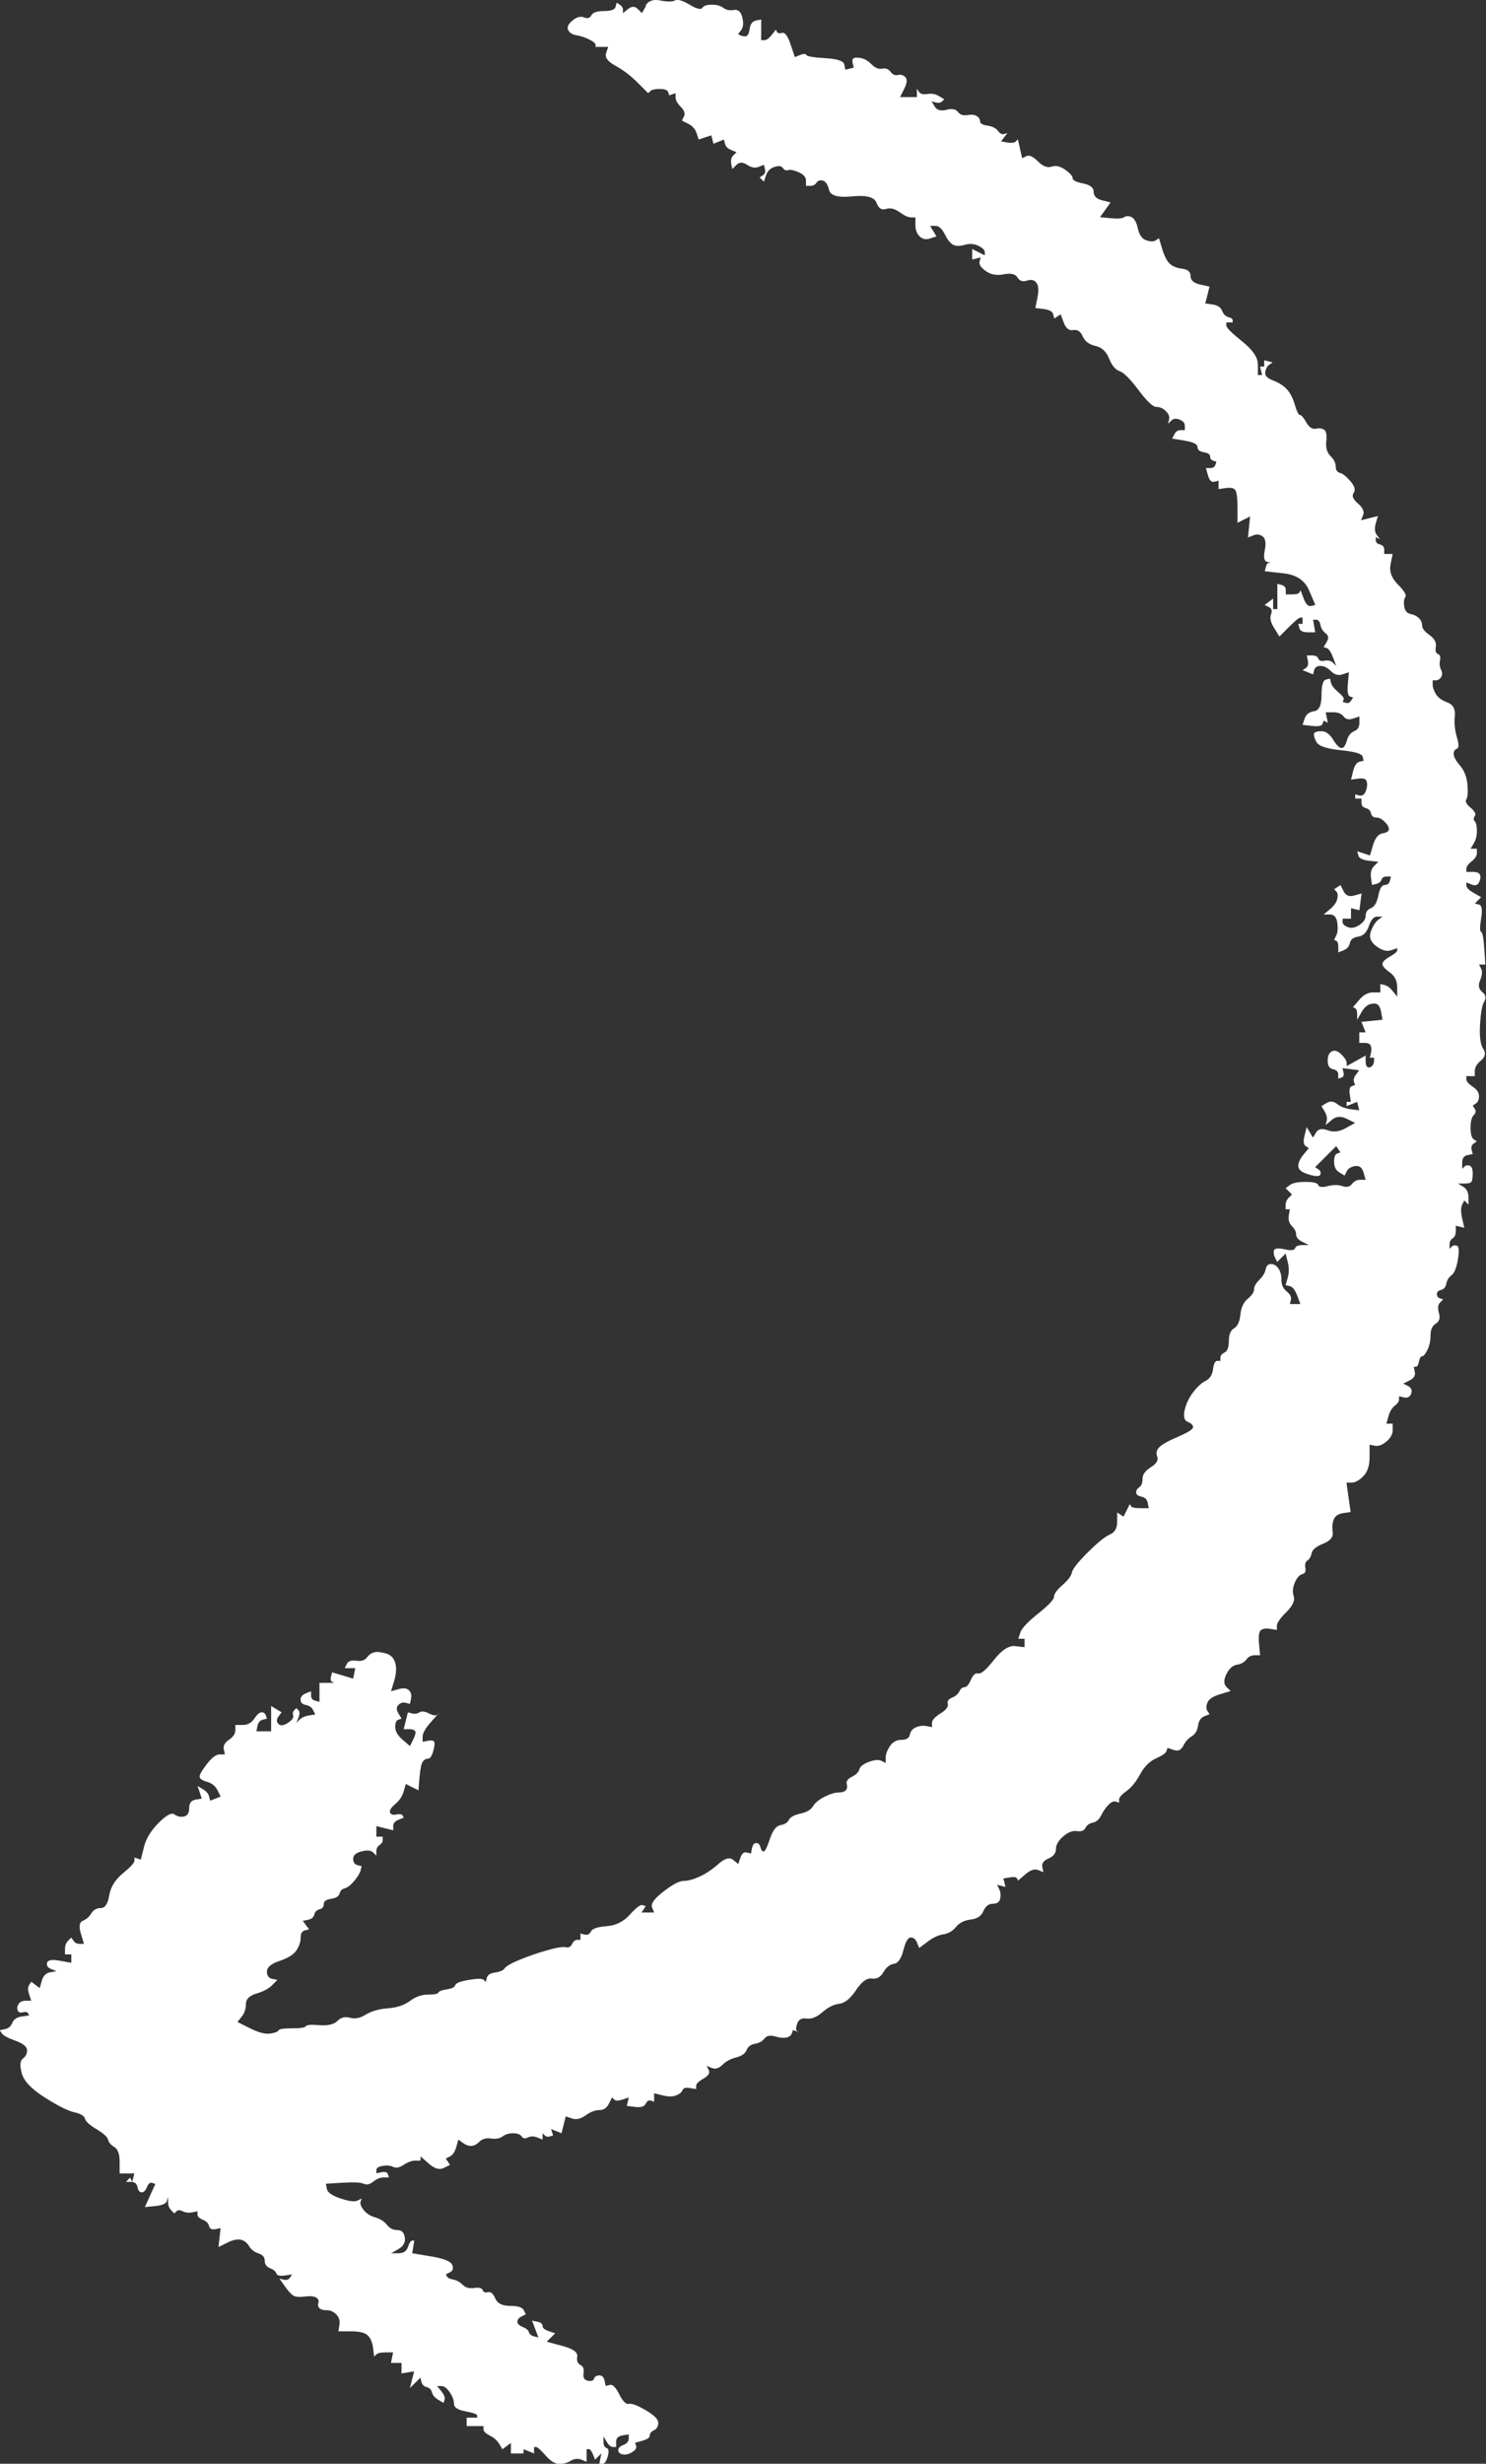
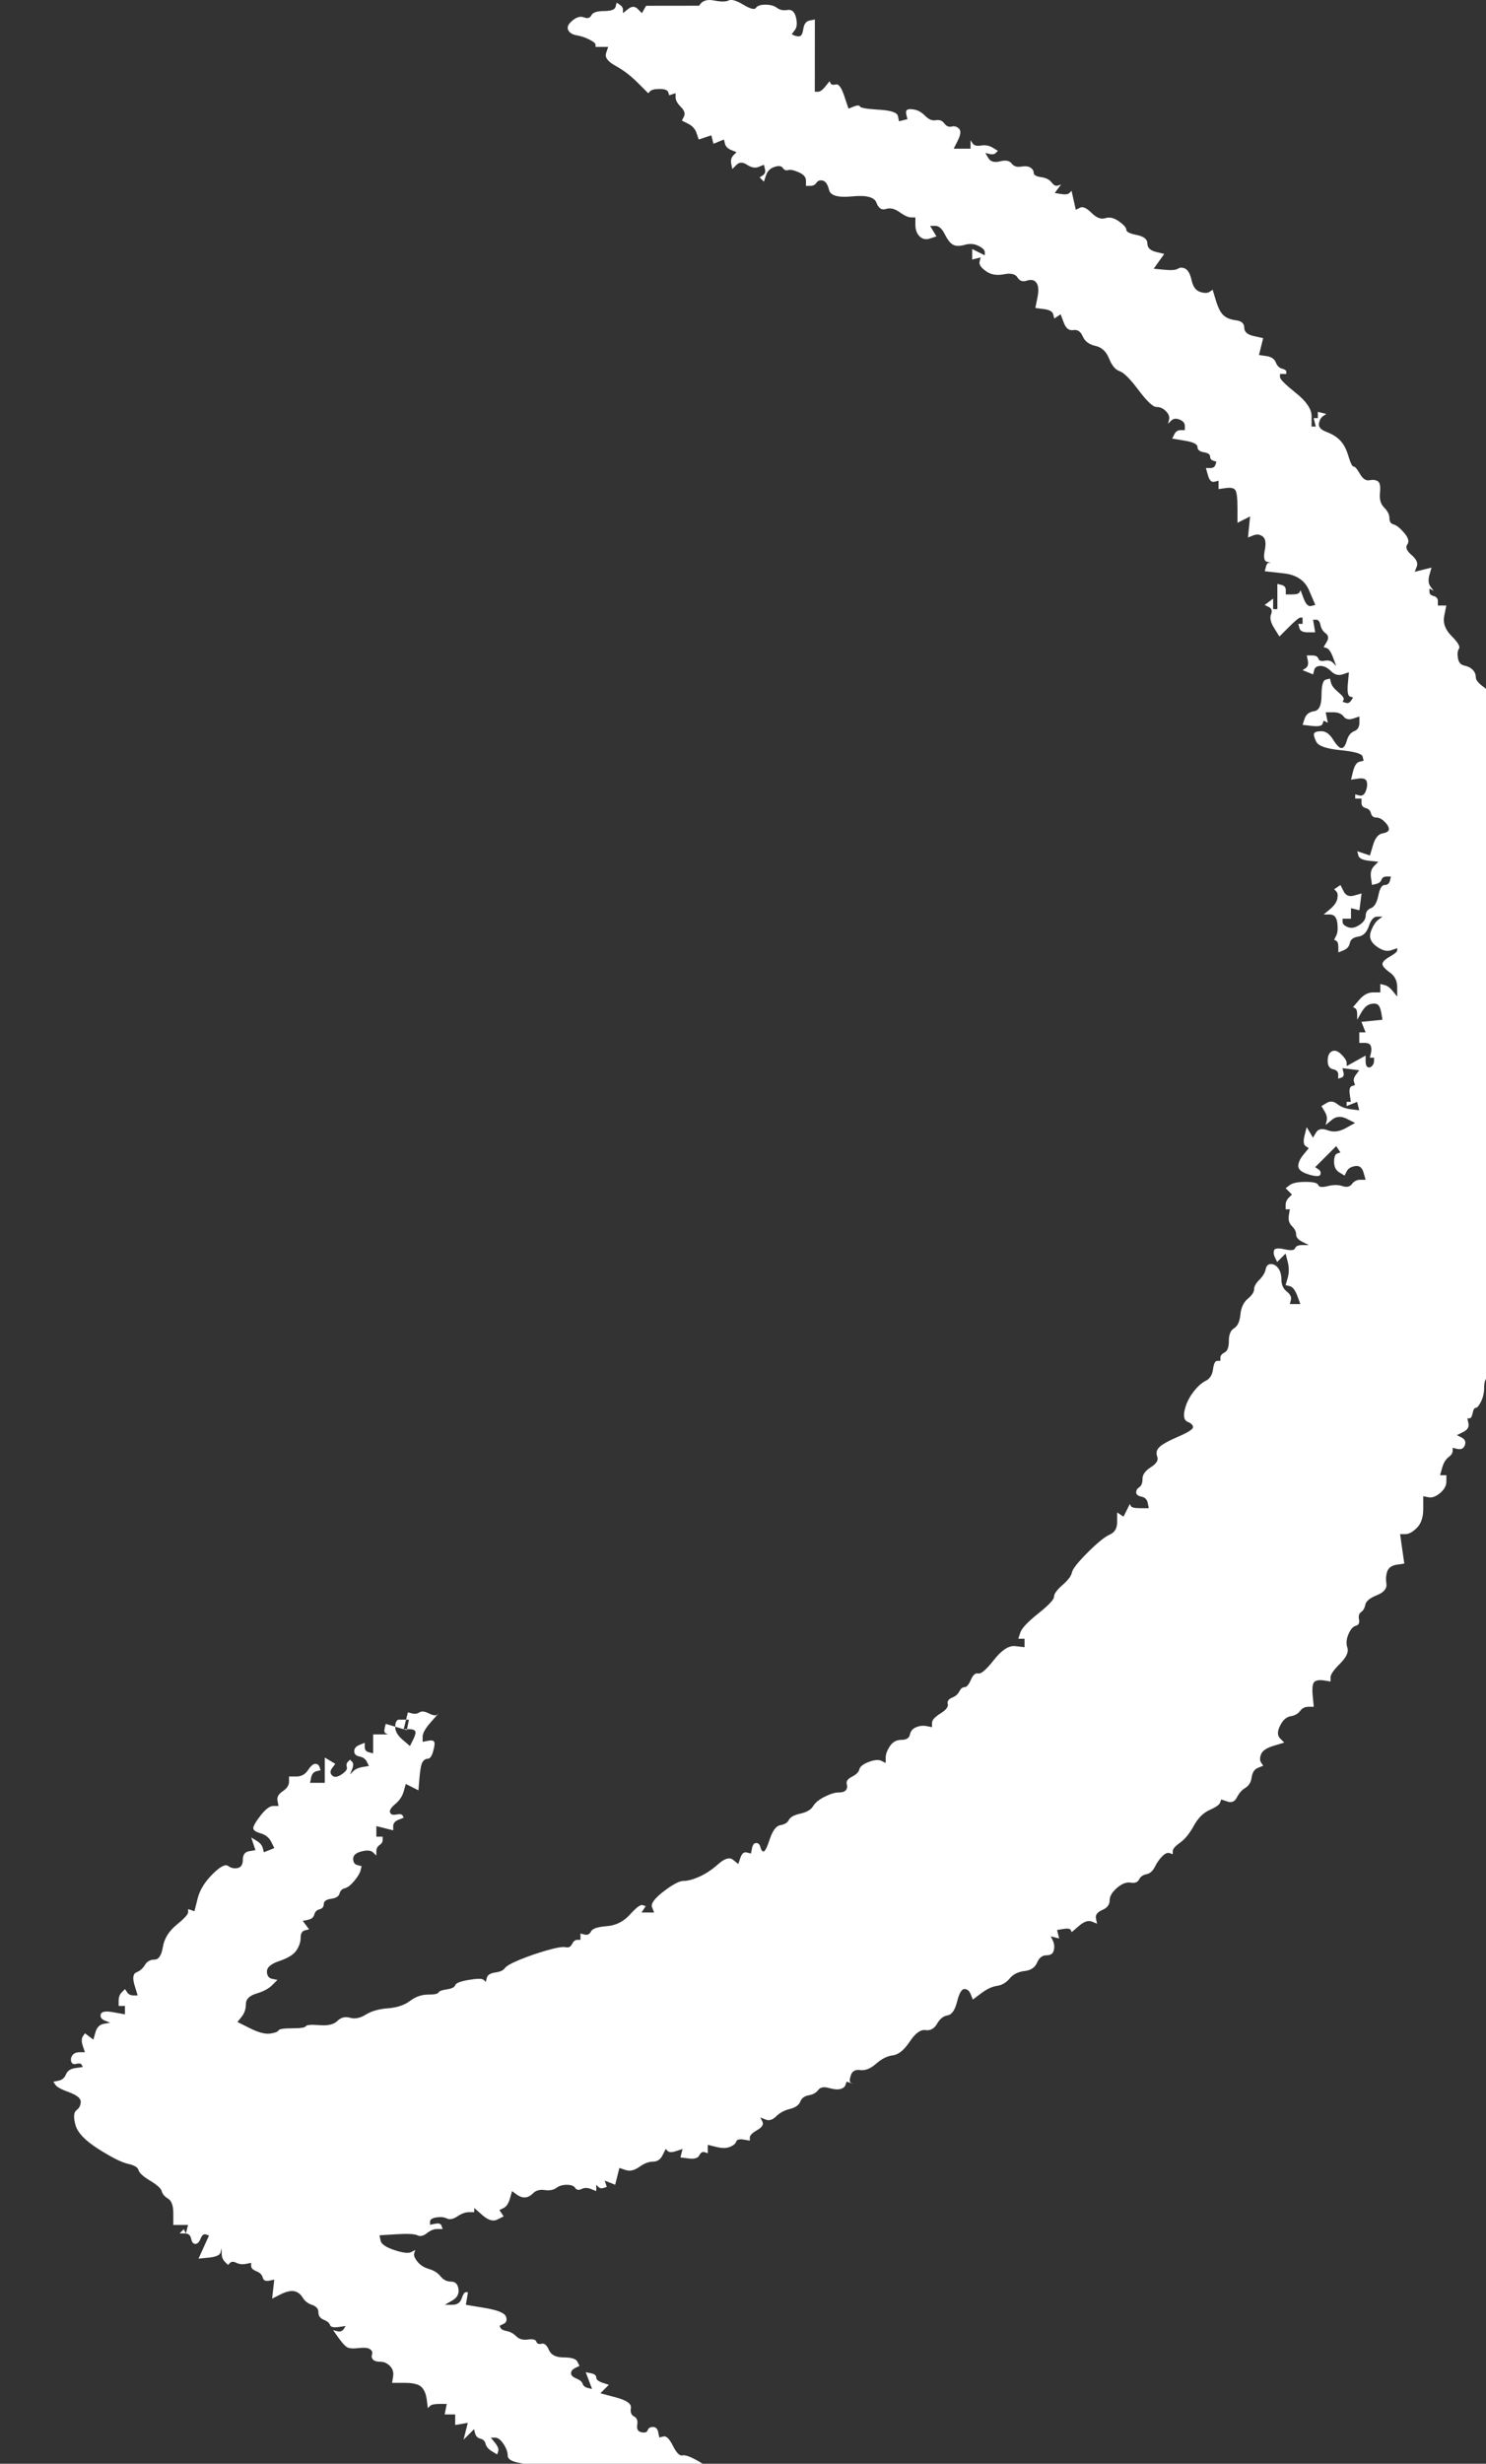
<svg xmlns="http://www.w3.org/2000/svg" id="Layer_2" data-name="Layer 2" viewBox="0 0 478.5 793.08">
  <rect x="0" y="0" width="478.5" height="793.08" fill="#333333" stroke="none" />
  <defs>
    <style>
      .cls-1 {
        fill: #fff;
      }
    </style>
  </defs>
  <g id="_1" data-name="1">
-     <path class="cls-1" d="M208.05,1.86c-.45,.79-.9,1.58-1.35,2.37-.45-.45-.9-.9-1.36-1.36-.9-.9-1.92-.9-3.05,0-.56,.45-1.13,.9-1.69,1.36v-1.02c0-.68-.34-1.24-1.02-1.69-.34-.23-.68-.45-1.02-.68-.11,.45-.23,.9-.34,1.36-.23,.9-1.47,1.36-3.73,1.36s-3.61,.45-4.07,1.36c-.45,.9-1.24,1.13-2.37,.68-1.13-.45-2.37-.11-3.73,1.02-1.36,1.13-1.81,2.15-1.36,3.05,.45,.9,1.36,1.47,2.71,1.69,1.36,.23,2.71,.68,4.07,1.36,1.36,.68,2.03,1.24,2.03,1.69v.68h4.07c-.23,.68-.45,1.36-.68,2.03-.45,1.36,.56,2.71,3.05,4.07,2.48,1.36,4.86,3.16,7.12,5.42,1.13,1.13,2.26,2.26,3.39,3.39,.23-.23,.45-.45,.68-.68,.45-.45,1.47-.68,3.05-.68s2.48,.34,2.71,1.02c.11,.34,.23,.68,.34,1.02,.34-.11,.68-.23,1.02-.34,.34-.11,.68-.23,1.02-.34v1.36c0,.9,.56,1.92,1.69,3.05,1.13,1.13,1.47,2.15,1.02,3.05-.23,.45-.45,.9-.68,1.36,.68,.34,1.36,.68,2.03,1.02,1.36,.68,2.26,1.69,2.71,3.05,.23,.68,.45,1.36,.68,2.03,.68-.23,1.36-.45,2.03-.68,.68-.23,1.35-.45,2.03-.68,.11,.45,.23,.9,.34,1.36s.23,.9,.34,1.36c.56-.23,1.13-.45,1.69-.68,.56-.23,1.13-.45,1.69-.68,.11,.45,.23,.9,.34,1.36,.23,.9,.9,1.58,2.03,2.03,.56,.23,1.13,.45,1.69,.68-.34,.34-.68,.68-1.02,1.02-.68,.68-.9,1.58-.68,2.71,.11,.56,.23,1.13,.34,1.69l1.36-1.36c.9-.9,2.03-.9,3.39,0,1.36,.9,2.6,1.13,3.73,.68,.56-.23,1.13-.45,1.69-.68,.11,.45,.23,.9,.34,1.36,.23,.9,0,1.58-.68,2.03-.34,.23-.68,.45-1.02,.68,.23,.23,.45,.45,.68,.68s.45,.45,.68,.68c.23-.68,.45-1.36,.68-2.03,.45-1.36,1.36-2.26,2.71-2.71,1.36-.45,2.26-.34,2.71,.34,.45,.68,1.02,.9,1.69,.68,.68-.23,1.81,0,3.39,.68,1.58,.68,2.37,1.58,2.37,2.71v1.69h1.36c.9,0,1.58-.34,2.03-1.02,.45-.68,1.13-.9,2.03-.68,.9,.23,1.58,1.24,2.03,3.05,.45,1.81,2.94,2.48,7.45,2.03,4.52-.45,7.12,.23,7.79,2.03,.68,1.81,1.69,2.48,3.05,2.03,1.36-.45,2.82-.11,4.4,1.02,1.58,1.13,2.82,1.69,3.73,1.69h1.36v2.37c0,1.58,.45,2.82,1.36,3.73,.9,.9,2.03,1.13,3.39,.68,.68-.23,1.36-.45,2.03-.68-.34-.56-.68-1.13-1.02-1.69-.34-.56-.68-1.13-1.02-1.69h1.69c1.13,0,2.15,.9,3.05,2.71,.9,1.81,1.81,2.94,2.71,3.39,.9,.45,2.15,.45,3.73,0s3.05-.34,4.4,.34c1.36,.68,2.03,1.36,2.03,2.03v1.02c-.68-.34-1.36-.68-2.03-1.02-.68-.34-1.36-.68-2.03-1.02v3.39c.45-.11,.9-.23,1.36-.34,.45-.11,.9-.23,1.36-.34-.11,.45-.23,.9-.34,1.36-.23,.9,.45,1.92,2.03,3.05,1.58,1.13,3.5,1.47,5.76,1.02,2.26-.45,3.73-.11,4.41,1.02,.68,1.13,1.69,1.47,3.05,1.02,1.36-.45,2.37-.23,3.05,.68,.68,.9,.79,2.48,.34,4.74-.23,1.13-.45,2.26-.68,3.39,.9,.11,1.81,.23,2.71,.34,1.81,.23,2.82,.79,3.05,1.69,.11,.45,.23,.9,.34,1.36,.34-.23,.68-.45,1.02-.68,.34-.23,.68-.45,1.02-.68,.34,.9,.68,1.81,1.02,2.71,.68,1.81,1.69,2.6,3.05,2.37,1.36-.23,2.37,.45,3.05,2.03,.68,1.58,2.03,2.6,4.07,3.05s3.5,1.81,4.41,4.07c.9,2.26,2.03,3.61,3.39,4.07s3.39,2.48,6.1,6.1c2.71,3.61,4.63,5.42,5.76,5.42s2.15,.45,3.05,1.36c.9,.9,1.24,1.81,1.02,2.71-.11,.45-.23,.9-.34,1.36,.34-.34,.68-.68,1.02-1.02,.68-.68,1.58-.79,2.71-.34,1.13,.45,1.69,1.13,1.69,2.03v1.36h-1.36c-.9,0-1.58,.45-2.03,1.36-.23,.45-.45,.9-.68,1.36,1.36,.23,2.71,.45,4.07,.68,2.71,.45,4.07,1.13,4.07,2.03s.68,1.47,2.03,1.69c1.36,.23,2.03,.68,2.03,1.36s.34,1.13,1.02,1.36c.34,.11,.68,.23,1.02,.34-.11,.34-.23,.68-.34,1.02-.23,.68-.79,1.02-1.69,1.02h-1.36c.23,.79,.45,1.58,.68,2.37,.45,1.58,1.13,2.26,2.03,2.03,.45-.11,.9-.23,1.36-.34v2.71c.79-.11,1.58-.23,2.37-.34,1.58-.23,2.6,0,3.05,.68,.45,.68,.68,2.6,.68,5.76v4.74c.68-.34,1.36-.68,2.03-1.02,.68-.34,1.36-.68,2.03-1.02-.11,1.13-.23,2.26-.34,3.39-.11,1.13-.23,2.26-.34,3.39,.56-.23,1.13-.45,1.69-.68,1.13-.45,2.14-.34,3.05,.34,.91,.68,1.13,2.15,.67,4.41-.45,2.26-.22,3.5,.68,3.73,.45,.11,.91,.23,1.36,.34h-.68c-.45,0-.79,.45-1.01,1.36-.11,.45-.22,.9-.35,1.36,2.04,.23,4.07,.45,6.11,.68,4.06,.45,6.77,2.26,8.13,5.42,.68,1.58,1.36,3.16,2.04,4.74-.46,.11-.91,.23-1.36,.34-.91,.23-1.69-.56-2.38-2.37-.34-.9-.67-1.81-1.02-2.71-.11,.23-.22,.45-.34,.68-.22,.45-1.02,.68-2.37,.68h-2.04v-1.36c0-.9-.45-1.47-1.36-1.69-.45-.11-.9-.23-1.36-.34v8.13h-1.36v-3.39c-.45,.34-.9,.68-1.36,1.02-.45,.34-.9,.68-1.36,1.02,.46,.23,.91,.45,1.36,.68,.91,.45,1.13,1.24,.68,2.37s-.11,2.6,1.02,4.4c.56,.9,1.12,1.81,1.69,2.71,1.01-1.02,2.03-2.03,3.05-3.05,2.03-2.03,3.27-3.05,3.72-3.05h.68v2.03h-1.36c.11,.45,.22,.9,.34,1.36,.22,.9,1.13,1.36,2.71,1.36h2.38c-.11-.68-.22-1.36-.35-2.03-.11-.68-.22-1.36-.34-2.03h1.02c.67,0,1.13,.56,1.36,1.69,.22,1.13,.79,2.03,1.69,2.71,.91,.68,1.02,1.58,.34,2.71-.34,.56-.67,1.13-1.01,1.69,.34,.11,.67,.23,1.01,.34,.68,.23,1.36,1.24,2.04,3.05,.34,.9,.67,1.81,1.01,2.71-.34-.34-.67-.68-1.01-1.02-.68-.68-1.58-.9-2.71-.68-1.13,.23-1.8,0-2.04-.68-.22-.68-.9-1.02-2.03-1.02h-1.69c.11,.56,.22,1.13,.34,1.69,.22,1.13,0,1.92-.67,2.37-.35,.23-.68,.45-1.02,.68,.56,.23,1.13,.45,1.69,.68,.56,.23,1.13,.45,1.69,.68l.34-1.36c.23-.9,.91-1.36,2.04-1.36s2.25,.56,3.39,1.69,2.38,1.47,3.73,1.02c.67-.23,1.36-.45,2.03-.68-.11,1.24-.22,2.48-.34,3.73-.22,2.48,0,3.84,.67,4.07,.35,.11,.68,.23,1.02,.34-.22,.34-.45,.68-.67,1.02-.46,.68-1.02,.9-1.7,.68-.34-.11-.67-.23-1.01-.34,.11-.23,.22-.45,.34-.68,.22-.45-.34-1.24-1.69-2.37-1.36-1.13-2.15-2.15-2.38-3.05-.11-.45-.22-.9-.34-1.36-.45,.11-.91,.23-1.36,.34-.91,.23-1.36,1.92-1.36,5.08s-.79,4.86-2.38,5.08c-1.58,.23-2.59,1.02-3.05,2.37-.22,.68-.45,1.36-.67,2.03,1.02,.11,2.03,.23,3.05,.34,2.03,.23,3.16,0,3.39-.68,.11-.34,.22-.68,.35-1.02,.22,.11,.45,.23,.67,.34,.22,.11,.45,.23,.67,.34-.11-.56-.22-1.13-.34-1.69-.11-.56-.22-1.13-.34-1.69h2.38c1.58,0,2.71,.45,3.39,1.36,.67,.9,1.69,1.13,3.05,.68,.68-.23,1.36-.45,2.03-.68v2.03c0,1.36-.56,2.26-1.69,2.71-1.12,.45-1.92,1.47-2.37,3.05-.46,1.58-1.02,2.37-1.69,2.37s-1.59-.9-2.71-2.71c-1.13-1.81-2.38-2.71-3.73-2.71s-2.14,.23-2.38,.68c-.22,.45,0,1.36,.68,2.71,.67,1.36,3.27,2.26,7.79,2.71,4.52,.45,6.89,1.13,7.12,2.03,.11,.45,.22,.9,.34,1.36-.45,.11-.9,.23-1.36,.34-.9,.23-1.58,1.24-2.03,3.05-.22,.9-.45,1.81-.67,2.71,.79-.11,1.58-.23,2.37-.34,1.58-.23,2.49,.11,2.71,1.02,.22,.9,.11,1.92-.34,3.05-.45,1.13-1.13,1.58-2.04,1.36-.45-.11-.9-.23-1.35-.34v1.35h2.03v1.36c0,.9,.45,1.47,1.36,1.69,.91,.23,1.47,.79,1.69,1.69s.8,1.36,1.69,1.36,1.8,.45,2.71,1.36c.91,.9,1.36,1.69,1.36,2.37s-.67,1.13-2.03,1.36c-1.36,.23-2.38,1.47-3.05,3.73-.35,1.13-.68,2.26-1.02,3.39-.68-.23-1.36-.45-2.04-.68-.67-.23-1.36-.45-2.03-.68,.11,.45,.22,.9,.34,1.36,.22,.9,1.36,1.47,3.39,1.69,1.01,.11,2.03,.23,3.05,.34-.46,.45-.91,.9-1.36,1.36-.91,.9-1.24,2.15-1.02,3.73,.11,.79,.22,1.58,.34,2.37,.46-.11,.91-.23,1.36-.34,.91-.23,1.47-.68,1.69-1.35,.23-.68,.8-1.02,1.7-1.02h1.35l-.34,1.36c-.22,.9-.79,1.36-1.69,1.36s-1.58,1.13-2.03,3.39c-.46,2.26-1.24,3.61-2.38,4.07-1.13,.45-1.69,1.24-1.69,2.37s-.68,2.15-2.04,3.05c-1.35,.9-2.59,1.13-3.72,.68-1.13-.45-1.69-1.02-1.69-1.69v-1.02h2.71v-3.39c.45,.11,.9,.23,1.36,.34,.45,.11,.9,.23,1.35,.34,.12-.9,.23-1.81,.35-2.71s.22-1.81,.34-2.71c-.79,.23-1.58,.45-2.38,.68-1.58,.45-2.71,0-3.39-1.36-.34-.68-.67-1.36-1.02-2.03-.34,.23-.67,.45-1.01,.68-.35,.23-.68,.45-1.02,.68,.22,.23,.45,.45,.67,.68,.46,.45,.57,1.24,.35,2.37-.23,1.13-1.02,2.26-2.38,3.39-.68,.56-1.36,1.13-2.03,1.69h2.03c1.36,0,2.14,.9,2.38,2.71,.22,1.81,.11,3.16-.35,4.07-.22,.45-.45,.9-.67,1.36,.22,.11,.45,.23,.67,.34,.46,.23,.68,.9,.68,2.03v1.69c.56-.23,1.13-.45,1.69-.68,1.13-.45,1.8-1.24,2.03-2.37,.23-1.13,1.13-1.81,2.71-2.03,1.58-.23,2.71-1.36,3.39-3.39,.67-2.03,1.58-3.05,2.7-3.05h1.7c-.46,.34-.91,.68-1.36,1.02-.91,.68-1.69,1.92-2.38,3.73-.67,1.81-.11,3.39,1.69,4.74,1.8,1.36,3.39,1.81,4.74,1.36,.68-.23,1.36-.45,2.04-.68v.68c0,.45-.79,1.13-2.38,2.03-1.58,.9-2.37,1.69-2.37,2.37s.79,1.58,2.37,2.71c1.58,1.13,2.38,2.71,2.38,4.74v3.05c-.45-.56-.91-1.13-1.36-1.69-.91-1.13-1.8-1.81-2.71-2.03-.45-.11-.91-.23-1.36-.34v2.71h-2.37c-1.59,0-3.06,.79-4.41,2.37-.67,.79-1.35,1.58-2.03,2.37,.22,.11,.45,.23,.68,.34,.45,.23,.67,.9,.67,2.03v1.69c.45-.79,.91-1.58,1.36-2.37,.91-1.58,1.92-2.48,3.05-2.71,1.13-.23,1.92-.11,2.38,.34,.45,.45,.79,1.36,1.01,2.71,.11,.68,.23,1.36,.35,2.03-1.13,.11-2.26,.23-3.39,.34-1.12,.11-2.25,.23-3.39,.34,.22,.56,.45,1.13,.67,1.69,.23,.56,.46,1.13,.68,1.69h-2.04v3.39h1.7c1.12,0,1.8,.34,2.03,1.02,.22,.68,.22,1.47,0,2.37l-.34,1.36h1.36v1.02c0,.68-.22,1.24-.68,1.69-.45,.45-.9,.56-1.36,.34-.45-.23-.67-.9-.67-2.03v-1.69c-1.02,.56-2.04,1.13-3.05,1.69-1.02,.56-2.04,1.13-3.05,1.69v-1.02c0-.68-.57-1.58-1.69-2.71-1.13-1.13-2.15-1.47-3.06-1.02-.9,.45-1.36,1.47-1.36,3.05s.57,2.48,1.7,2.71c1.12,.23,1.69,.79,1.69,1.69v1.36c.34-.11,.67-.23,1.02-.34,.67-.23,.9-.79,.67-1.69-.11-.45-.22-.9-.34-1.36,.9,.11,1.8,.23,2.71,.34,.9,.11,1.8,.23,2.7,.34-.34,.45-.67,.9-1.01,1.36-.68,.9-.91,1.69-.68,2.37,.11,.34,.22,.68,.35,1.02-.35,.11-.68,.23-1.02,.34-.68,.23-.91,1.13-.68,2.71,.11,.79,.23,1.58,.35,2.37h-1.36v1.36c.56-.23,1.12-.45,1.69-.68,.56-.23,1.13-.45,1.69-.68,.11,.45,.22,.9,.34,1.36,.11,.45,.22,.9,.34,1.36-.9-.11-1.8-.23-2.7-.34-1.81-.23-3.28-.79-4.4-1.69-1.13-.9-2.26-1.02-3.39-.34-.56,.34-1.13,.68-1.69,1.02,.34,.56,.68,1.13,1.02,1.69,.67,1.13,.9,2.15,.67,3.05-.11,.45-.22,.9-.34,1.35,.67-.56,1.36-1.12,2.03-1.69,1.36-1.13,2.94-1.24,4.75-.34,.9,.45,1.8,.91,2.71,1.36-1.02,.56-2.04,1.13-3.06,1.69-2.03,1.13-3.95,1.36-5.76,.67-1.8-.67-3.05-.45-3.72,.68-.34,.56-.68,1.13-1.02,1.69-.34-.56-.67-1.13-1.01-1.69-.35-.56-.68-1.13-1.02-1.69-.22,.9-.45,1.8-.68,2.71-.45,1.8-.34,2.94,.35,3.39,.34,.22,.67,.45,1.01,.67-.56,.68-1.12,1.36-1.69,2.04-1.13,1.36-1.69,2.6-1.69,3.72s1.13,2.04,3.39,2.71c2.26,.68,3.51,.68,3.73,0,.22-.67,0-1.24-.68-1.69-.34-.22-.67-.45-1.01-.67,1.12-1.13,2.25-2.26,3.39-3.39,1.13-1.12,2.26-2.25,3.39-3.39,.23,.34,.46,.67,.68,1.02,.22,.34,.45,.67,.67,1.01-.34,.11-.67,.23-1.01,.35-.68,.22-1.02,1.12-1.02,2.7s.56,2.71,1.69,3.39c.56,.34,1.13,.67,1.69,1.02,.22-.46,.46-.91,.68-1.36,.45-.91,1.36-1.47,2.71-1.7,1.35-.22,2.25,.46,2.7,2.04,.23,.79,.46,1.58,.68,2.37h-1.69c-1.13,0-2.04,.46-2.71,1.36-.68,.91-1.69,1.13-3.05,.68-1.36-.45-2.94-.45-4.75,0-1.8,.45-2.81,.34-3.05-.34-.22-.68-1.58-1.02-4.06-1.02s-4.18,.34-5.09,1.02c-.45,.34-.91,.67-1.36,1.01,.34,.35,.68,.68,1.02,1.02,.34,.34,.67,.67,1.02,1.02-.35,.34-.68,.67-1.02,1.01-.68,.68-1.02,1.47-1.02,2.38v1.36h1.36c-.11,.67-.22,1.36-.34,2.03-.22,1.36,.11,2.49,1.02,3.39,.9,.9,1.35,1.8,1.35,2.71s.68,1.69,2.04,2.37c.67,.34,1.36,.68,2.03,1.02h-2.03c-1.36,0-2.15,.34-2.38,1.02-.22,.67-1.36,.79-3.39,.34-2.03-.45-3.16-.34-3.39,.34-.23,.68-.11,1.47,.34,2.38,.22,.45,.45,.9,.67,1.36l1.36-1.36c.46-.46,.91-.91,1.36-1.36,.22,.9,.45,1.81,.68,2.71,.45,1.81,.45,3.5,0,5.08-.23,.79-.46,1.58-.68,2.38,.45,.11,.91,.22,1.36,.34,.91,.22,1.69,1.24,2.38,3.05,.34,.91,.67,1.8,1.01,2.71h-3.39c.11-.45,.22-.91,.34-1.36,.22-.91-.22-1.81-1.36-2.71-1.12-.9-1.69-2.14-1.69-3.72s-.34-2.82-1.01-3.73c-.68-.91-1.47-1.36-2.38-1.36s-1.47,.57-1.69,1.69c-.22,1.13-.91,2.26-2.04,3.39-1.12,1.12-1.69,2.14-1.69,3.05s-.68,1.92-2.03,3.05c-1.36,1.13-2.15,2.82-2.37,5.08-.23,2.26-.9,3.73-2.03,4.4-1.13,.68-1.69,2.04-1.69,4.07s-.45,3.27-1.36,3.73c-.9,.45-1.36,1.01-1.36,1.69v1.02h-1.02c-.68,0-1.13,.9-1.36,2.7-.23,1.81-1.02,3.06-2.37,3.73-1.36,.67-2.71,1.92-4.07,3.73-1.36,1.8-2.26,3.72-2.71,5.76-.45,2.03-.11,3.27,1.02,3.72,1.13,.45,1.69,1.02,1.69,1.69s-1.58,1.69-4.74,3.05c-3.16,1.36-5.2,2.49-6.1,3.39-.9,.9-1.13,1.92-.68,3.05,.45,1.13-.23,2.25-2.03,3.39-1.81,1.13-2.71,2.38-2.71,3.73s-.34,2.25-1.02,2.71c-.68,.45-1.02,1.01-1.02,1.69s.56,1.13,1.69,1.36c1.13,.22,1.81,.9,2.03,2.03,.11,.56,.23,1.13,.34,1.69h-2.71c-1.81,0-2.82-.22-3.05-.67-.11-.22-.23-.46-.34-.68-.34,.68-.68,1.36-1.02,2.04-.34,.67-.68,1.36-1.02,2.03-.34-.22-.68-.45-1.02-.67-.34-.23-.68-.46-1.02-.68v3.05c0,2.04-.79,3.39-2.37,4.07-1.58,.68-3.95,2.6-7.12,5.76-3.16,3.16-4.86,5.31-5.08,6.43-.23,1.13-1.24,2.49-3.05,4.07-1.81,1.58-2.71,2.82-2.71,3.73s-1.69,2.71-5.08,5.42c-3.39,2.7-5.31,4.74-5.76,6.1-.23,.67-.45,1.36-.68,2.03h2.03v2.71c-1.02-.11-2.03-.22-3.05-.34-2.03-.22-4.29,1.24-6.78,4.4-2.48,3.16-4.18,4.63-5.08,4.4-.9-.22-1.69,.45-2.37,2.03-.68,1.58-1.36,2.38-2.03,2.38s-1.24,.45-1.69,1.36c-.45,.9-1.24,1.58-2.37,2.03-1.13,.46-1.58,1.13-1.36,2.04,.23,.9-.56,1.92-2.37,3.05-1.81,1.13-2.71,2.14-2.71,3.05v1.36c-.56-.11-1.13-.22-1.69-.34-1.13-.23-2.26-.12-3.39,.34-1.13,.45-1.81,1.24-2.03,2.37-.23,1.13-1.13,1.7-2.71,1.7s-2.82,.67-3.73,2.03c-.9,1.36-1.36,2.6-1.36,3.73v1.69c-.45-.22-.9-.46-1.36-.68-.9-.45-2.26-.34-4.07,.34-1.81,.68-2.82,1.47-3.05,2.38-.23,.91-1.02,1.69-2.37,2.38-1.36,.67-1.92,1.47-1.69,2.37,.23,.91,.11,1.58-.34,2.04-.45,.45-1.24,.67-2.37,.67s-2.6,.46-4.4,1.36c-1.81,.91-3.05,1.92-3.73,3.05-.68,1.13-2.03,1.93-4.07,2.38-2.03,.45-3.27,1.13-3.73,2.03-.45,.91-1.36,1.47-2.71,1.69-1.36,.23-2.48,1.7-3.39,4.4-.9,2.71-1.58,4.07-2.03,4.07s-.79-.45-1.02-1.36c-.23-.9-.68-1.36-1.36-1.36s-1.13,.57-1.36,1.7c-.11,.56-.23,1.12-.34,1.69-.45-.11-.9-.22-1.36-.34-.9-.23-1.58,.34-2.03,1.69-.23,.67-.45,1.36-.68,2.03-.56-.45-1.13-.91-1.69-1.36-1.13-.9-2.71-.45-4.74,1.36-2.03,1.81-4.07,3.16-6.1,4.07-2.03,.91-3.73,1.36-5.08,1.36s-3.5,1.13-6.44,3.39c-2.94,2.26-4.18,3.96-3.73,5.09,.23,.56,.45,1.12,.68,1.69h-4.07c.23-.34,.45-.68,.68-1.02,.23-.34,.45-.67,.68-1.02-.34-.11-.68-.22-1.02-.34-.68-.22-2.03,.79-4.07,3.05-2.03,2.26-4.52,3.51-7.45,3.73-2.94,.22-4.63,.79-5.08,1.69-.45,.91-1.13,1.24-2.03,1.02-.45-.11-.9-.22-1.36-.35v2.04h-1.02c-.68,0-1.24,.45-1.69,1.36-.45,.9-1.13,1.24-2.03,1.02-.9-.23-2.94,.11-6.1,1.01-3.16,.91-6.1,1.93-8.81,3.05-2.71,1.13-4.29,2.04-4.74,2.71-.45,.68-1.47,1.13-3.05,1.36-1.58,.22-2.48,.79-2.71,1.69-.11,.46-.23,.91-.34,1.36-.23-.22-.45-.45-.68-.67-.45-.46-2.03-.46-4.74,0-2.71,.45-4.18,1.01-4.4,1.69-.23,.67-1.13,1.13-2.71,1.36-1.58,.22-2.48,.56-2.71,1.02-.23,.45-1.36,.67-3.39,.67s-3.95,.67-5.76,2.03c-1.81,1.36-4.18,2.15-7.12,2.38-2.94,.22-5.31,.91-7.12,2.03-1.81,1.13-3.5,1.47-5.08,1.02-1.58-.45-2.94-.11-4.07,1.02-1.13,1.13-3.05,1.58-5.76,1.36-2.71-.22-4.18-.11-4.4,.34-.23,.45-1.69,.67-4.41,.67s-4.18,.23-4.4,.68c-.23,.45-1.13,.79-2.71,1.02-1.58,.22-3.73-.35-6.44-1.7-1.36-.67-2.71-1.35-4.07-2.03,.45-.56,.9-1.13,1.36-1.69,.9-1.13,1.36-2.49,1.36-4.07s1.13-2.71,3.39-3.39c2.26-.68,3.95-1.58,5.08-2.71,.56-.56,1.13-1.13,1.69-1.69-.56-.11-1.13-.22-1.69-.34-1.13-.23-1.69-1.02-1.69-2.38s1.36-2.49,4.07-3.39c2.71-.91,4.52-2.04,5.42-3.39,.9-1.36,1.36-2.71,1.36-4.07s.45-2.14,1.36-2.37c.45-.11,.9-.22,1.36-.34-.34-.46-.68-.91-1.02-1.36-.34-.46-.68-.91-1.02-1.36,.56-.11,1.13-.22,1.69-.35,1.13-.22,1.81-.79,2.03-1.69,.23-.9,.79-1.47,1.69-1.69,.9-.22,1.36-.79,1.36-1.69s.79-1.47,2.37-1.69c1.58-.22,2.48-.8,2.71-1.69,.23-.91,.79-1.47,1.69-1.7,.9-.22,1.92-1.01,3.05-2.37,1.13-1.36,1.81-2.49,2.03-3.39,.11-.45,.23-.9,.34-1.35-.45-.12-.9-.23-1.36-.35-.9-.22-1.36-.9-1.36-2.03s.9-1.92,2.71-2.38c1.81-.45,3.05-.34,3.73,.35,.34,.34,.68,.67,1.02,1.01v-1.36c0-.9,.34-1.58,1.02-2.03,.68-.45,1.02-1.02,1.02-1.69v-1.02h-2.03v-3.39c.9,.22,1.81,.45,2.71,.67,.9,.22,1.81,.45,2.71,.68v-1.36c0-.91,.56-1.58,1.69-2.04,.56-.22,1.13-.45,1.69-.67-.11-.22-.23-.45-.34-.68-.23-.45-.9-.56-2.03-.34-1.13,.22-1.81,0-2.03-.67-.23-.68,.34-1.58,1.69-2.71,1.36-1.13,2.26-2.49,2.71-4.07,.23-.79,.45-1.58,.68-2.38,.68,.35,1.36,.68,2.03,1.02,.68,.34,1.36,.68,2.03,1.02,.11-1.36,.23-2.71,.34-4.07,.23-2.71,.56-4.4,1.02-5.09,.45-.67,1.02-1.01,1.69-1.01s1.24-.79,1.69-2.38c.45-1.58,.56-2.6,.34-3.05-.23-.45-.9-.56-2.03-.34-.56,.11-1.13,.22-1.69,.34v-1.69c0-1.13,.9-2.71,2.71-4.74,.9-1.02,1.81-2.04,2.71-3.06-.23,.23-.45,.46-.68,.68-.45,.45-1.36,.34-2.71-.34-1.36-.68-2.37-.8-3.05-.35-.68,.46-1.47,.57-2.37,.35-.45-.11-.9-.22-1.36-.35-.23,.91-.45,1.81-.68,2.71-.23,.91-.45,1.81-.68,2.71h1.69c1.13,0,1.81,.22,2.03,.68,.23,.45,0,1.36-.68,2.71-.34,.67-.68,1.35-1.02,2.03-.79-.68-1.58-1.36-2.37-2.03-1.58-1.36-2.37-2.71-2.37-4.07s.34-2.15,1.02-2.38c.34-.11,.68-.22,1.02-.34-.34-.56-.68-1.13-1.02-1.69-.68-1.13-.68-2.04,0-2.71,.68-.68,1.47-.91,2.37-.68,.45,.11,.9,.23,1.36,.35,.11-.57,.23-1.13,.34-1.7,.23-1.12,0-2.03-.68-2.7-.68-.68-1.81-.79-3.39-.35-.79,.23-1.58,.46-2.37,.68,.34-1.13,.68-2.26,1.02-3.39,.68-2.25,.79-4.17,.34-5.75-.45-1.59-1.47-2.6-3.05-3.06-1.58-.45-2.82-.56-3.73-.34-.9,.22-1.69,.79-2.37,1.69-.68,.91-1.81,1.24-3.39,1.02-1.58-.22-2.6,.11-3.05,1.02-.23,.45-.45,.9-.68,1.36h3.39c-.11,.56-.23,1.12-.34,1.69-.11,.56-.23,1.13-.34,1.69-1.13-.34-2.26-.67-3.39-1.02-1.13-.34-2.26-.67-3.39-1.01-.11,.45-.23,.9-.34,1.36-.23,.9-.11,1.47,.34,1.69,.23,.11,.45,.22,.68,.34h-4.74v6.1c-.45-.11-.9-.22-1.35-.34-.9-.22-1.36-.79-1.36-1.69v-1.36c-.56,.22-1.13,.45-1.69,.67-1.13,.46-1.69,1.13-1.69,2.04s.56,1.47,1.69,1.69c1.13,.22,1.92,.79,2.37,1.69,.23,.45,.45,.91,.68,1.36-.68,.11-1.36,.22-2.03,.34-1.36,.22-2.37,.68-3.05,1.36-.34,.34-.68,.68-1.02,1.02,.23-.57,.45-1.13,.68-1.69,.45-1.13,.45-1.93,0-2.38-.23-.22-.45-.45-.68-.67-.23,.22-.45,.45-.68,.67-.45,.45-.56,1.02-.34,1.69,.23,.68-.34,1.47-1.69,2.38-1.36,.9-2.37,1.02-3.05,.34-.68-.67-.68-1.47,0-2.38,.34-.45,.68-.9,1.02-1.36-.56-.34-1.13-.67-1.69-1.01-.56-.34-1.13-.68-1.69-1.02v8.14h-4.74c.11-.57,.23-1.13,.34-1.69,.23-1.13,.79-1.81,1.69-2.04,.45-.11,.9-.22,1.36-.34-.11-.34-.23-.68-.34-1.02-.23-.67-.68-1.02-1.36-1.02s-1.47,.68-2.37,2.04c-.9,1.36-2.15,2.03-3.73,2.03h-2.37v1.69c0,1.13-.68,2.15-2.03,3.06-1.36,.9-1.92,1.92-1.69,3.05,.11,.56,.23,1.12,.34,1.69h-1.69c-1.13,0-2.49,1.02-4.07,3.05-1.58,2.03-2.37,3.39-2.37,4.07s.79,1.24,2.37,1.69c1.58,.45,2.71,1.36,3.39,2.71,.34,.67,.68,1.36,1.02,2.03-.56,.22-1.13,.45-1.69,.68-.56,.22-1.13,.45-1.69,.67-.11-.45-.23-.91-.34-1.36-.23-.9-.9-1.69-2.03-2.37-.56-.35-1.13-.68-1.69-1.02,.23,.67,.45,1.36,.68,2.03,.23,.68,.45,1.36,.68,2.04-.68,.11-1.36,.22-2.03,.34-1.36,.22-2.03,1.13-2.03,2.71s-.56,2.48-1.69,2.71c-1.13,.22-2.15,0-3.05-.68-.9-.67-2.6,.22-5.08,2.71-2.48,2.49-4.07,5.08-4.74,7.79-.34,1.36-.68,2.71-1.02,4.07-.34-.11-.68-.22-1.02-.34-.34-.11-.68-.22-1.02-.34v1.01c0,.68-1.24,2.04-3.73,4.07-2.48,2.04-3.95,4.4-4.4,7.12-.45,2.71-1.36,4.07-2.71,4.07s-2.37,.56-3.05,1.69c-.68,1.13-1.58,1.92-2.71,2.38-1.13,.45-1.36,1.8-.68,4.06,.34,1.13,.68,2.26,1.02,3.39h-1.36c-.9,0-1.58-.34-2.03-1.02-.23-.34-.45-.67-.68-1.02-.34,.35-.68,.68-1.02,1.02-.68,.68-1.02,1.58-1.02,2.71v1.69h2.03v2.71c-1.24-.22-2.48-.45-3.73-.67-2.48-.46-3.84-.23-4.07,.67-.23,.91,.23,1.58,1.36,2.03,.56,.23,1.13,.46,1.69,.68-.68,.11-1.36,.22-2.03,.34-1.36,.22-2.26,1.13-2.71,2.71-.23,.79-.45,1.58-.68,2.38-.45-.35-.9-.68-1.36-1.02-.45-.34-.9-.68-1.36-1.02-.23,.34-.45,.68-.68,1.02-.45,.67-.45,1.69,0,3.05,.23,.67,.45,1.36,.68,2.03h-1.69c-1.13,0-1.92,.35-2.37,1.02-.45,.68-.56,1.36-.34,2.04,.23,.67,.79,.9,1.69,.67,.9-.22,1.47-.11,1.69,.34,.11,.22,.23,.46,.34,.68-.79,.11-1.58,.22-2.37,.34-1.58,.22-2.6,.91-3.05,2.03-.45,1.13-1.24,1.81-2.37,2.04-.56,.11-1.13,.22-1.69,.34,.23,.34,.45,.67,.68,1.02,.45,.67,1.92,1.47,4.4,2.37,2.48,.91,3.73,1.93,3.73,3.05s-.45,2.04-1.36,2.71c-.9,.68-1.02,2.26-.34,4.75,.68,2.48,3.16,5.08,7.45,7.79,4.29,2.71,7.46,4.29,9.49,4.74,2.03,.45,3.16,1.13,3.39,2.04,.23,.9,1.47,2.03,3.73,3.39,2.26,1.36,3.5,2.49,3.73,3.39,.23,.91,.9,1.69,2.03,2.38,1.13,.67,1.69,2.25,1.69,4.74v3.73h4.74c-.11,.45-.23,.9-.34,1.36-.11,.45-.23,.9-.34,1.36-.11-.23-.23-.46-.34-.68-.11-.22-.23-.45-.34-.67-.23,.22-.45,.45-.68,.67-.23,.22-.45,.45-.68,.68h1.69c1.13,0,1.81,.56,2.03,1.69,.23,1.12,.68,1.69,1.36,1.69s1.24-.57,1.69-1.69c.45-1.13,1.02-1.58,1.69-1.36,.34,.11,.68,.22,1.02,.34-.56,1.24-1.13,2.49-1.69,3.73-.56,1.23-1.13,2.48-1.69,3.72,1.13-.11,2.26-.22,3.39-.34,2.26-.22,3.5-.79,3.73-1.69,.11-.46,.23-.91,.34-1.36v1.69c0,1.13,.34,2.03,1.02,2.71,.34,.34,.68,.67,1.02,1.02,.23-.23,.45-.46,.68-.68,.45-.45,1.13-.45,2.03,0,.9,.45,1.92,.56,3.05,.34,.56-.11,1.13-.22,1.69-.34v1.02c0,.67,.56,1.24,1.69,1.69,1.13,.45,1.81,1.13,2.03,2.03,.23,.91,.9,1.24,2.03,1.02,.56-.11,1.13-.22,1.69-.34-.11,1.01-.23,2.03-.34,3.05-.11,1.02-.23,2.03-.34,3.05,.9-.45,1.81-.91,2.71-1.36,1.81-.91,3.27-1.24,4.4-1.02,1.13,.23,2.03,.91,2.71,2.04,.68,1.13,1.69,1.92,3.05,2.37,1.36,.46,2.03,1.24,2.03,2.38s.56,1.92,1.69,2.38c1.13,.45,1.81,1.01,2.03,1.69,.23,.67,1.13,.9,2.71,.67,.79-.11,1.58-.22,2.37-.34-.23,.34-.45,.68-.68,1.02-.45,.67-1.13,.9-2.03,.67-.45-.11-.9-.22-1.36-.34,.56,.79,1.13,1.58,1.69,2.38,1.13,1.58,2.03,2.59,2.71,3.05,.68,.45,1.92,.56,3.73,.34,1.81-.22,3.05-.11,3.73,.34,.68,.45,.9,1.02,.68,1.69-.23,.68-.11,1.24,.34,1.7,.45,.45,1.24,.67,2.37,.67s2.15,.45,3.05,1.36c.9,.91,1.24,2.03,1.02,3.39-.11,.68-.23,1.36-.34,2.04h4.07c2.71,0,4.52,.45,5.42,1.36,.9,.9,1.47,2.25,1.69,4.06,.11,.91,.23,1.81,.34,2.71,.23-.22,.45-.45,.68-.67,.45-.46,1.47-.68,3.05-.68h2.37c-.11,.57-.23,1.13-.34,1.69-.11,.57-.23,1.13-.34,1.7h3.39v3.39c.68-.11,1.36-.22,2.03-.34s1.36-.22,2.03-.34c-.23,.9-.45,1.81-.68,2.7-.23,.91-.45,1.81-.68,2.71,.56-.56,1.13-1.13,1.69-1.69,.56-.56,1.13-1.13,1.69-1.69,.11,.45,.23,.91,.34,1.36,.23,.9,.79,1.47,1.69,1.69,.9,.22,1.47,.79,1.69,1.69,.23,.91,.9,1.69,2.03,2.38,.56,.34,1.13,.67,1.69,1.02,.11-.35,.23-.68,.34-1.02,.23-.68-.11-1.58-1.02-2.71-.45-.56-.9-1.13-1.36-1.69h1.36c.9,0,1.81,.67,2.71,2.03,.9,1.36,1.36,2.6,1.36,3.73s1.24,1.92,3.73,2.37c2.48,.46,3.73,.91,3.73,1.36v.68h-3.39v2.71h5.42v1.01c0,.68,.68,1.36,2.03,2.04,1.36,.67,2.37,1.58,3.05,2.71,.34,.56,.68,1.12,1.02,1.69,.45-.34,.9-.68,1.36-1.02,.45-.34,.9-.67,1.36-1.02v3.39h4.07v-1.36c.56,.22,1.13,.45,1.69,.67,.56,.22,1.13,.46,1.69,.68v-2.04h.68c.45,0,1.47,.91,3.05,2.71,1.58,1.81,3.05,2.71,4.4,2.71s2.6-.34,3.73-1.02c1.13-.67,2.26-.79,3.39-.34,.56,.22,1.13,.45,1.69,.68v-4.07h.68c.45,0,.9,.56,1.36,1.69,.23,.56,.45,1.13,.68,1.69,.34-.34,.68-.67,1.02-1.02,.34-.34,.68-.67,1.02-1.01-.11,.56-.23,1.12-.34,1.69-.11,.56-.23,1.13-.34,1.69h1.02c.68,0,1.24-.79,1.69-2.38,.45-1.58,.34-2.48-.34-2.7-.68-.23-1.02-.91-1.02-2.04v-1.69c.34,.56,.68,1.13,1.02,1.69,.68,1.13,1.36,1.69,2.03,1.69h1.02v-1.69c0-1.13,.68-1.81,2.03-2.03,.68-.11,1.36-.22,2.03-.34v1.35c0,.91-.56,1.59-1.69,2.04-1.13,.45-1.69,1.02-1.69,1.69s.45,1.13,1.36,1.36c.9,.22,1.92,0,3.05-.68,1.13-.67,1.58-1.35,1.36-2.03-.11-.34-.23-.67-.34-1.02,.79-.22,1.58-.45,2.37-.67,1.58-.45,2.37-1.02,2.37-1.69s.45-1.24,1.36-1.69c.9-.46,1.36-1.24,1.36-2.38s-1.36-2.49-4.07-4.07c-2.71-1.58-4.52-2.25-5.42-2.03-.9,.22-1.92-.79-3.05-3.05-1.13-2.26-2.15-3.28-3.05-3.05l-1.36,.34c-.11-.57-.23-1.13-.34-1.69-.23-1.13-.79-1.7-1.69-1.7s-1.47,.35-1.69,1.02c-.23,.68-.9,.91-2.03,.68-1.13-.23-1.58-1.02-1.36-2.38,.23-1.36-.11-2.26-1.02-2.71-.9-.45-1.24-1.36-1.02-2.71,.23-1.36-1.36-2.48-4.74-3.39-1.69-.45-3.39-.91-5.08-1.36,.45-.45,.9-.91,1.36-1.36s.9-.91,1.36-1.36c-.68-.22-1.36-.45-2.03-.67-1.36-.46-2.03-1.02-2.03-1.7s-.56-1.12-1.69-1.35c-.56-.12-1.13-.23-1.69-.35,.34,.91,.68,1.81,1.02,2.71,.34,.91,.68,1.81,1.02,2.71l-1.36-.34c-.9-.22-1.47-.68-1.69-1.36-.23-.68-.9-1.24-2.03-1.69-1.13-.46-1.69-1.02-1.69-1.69s.45-1.24,1.36-1.7c.45-.22,.9-.45,1.36-.67-.23-.45-.45-.91-.68-1.36-.45-.91-1.92-1.36-4.41-1.36s-4.07-.79-4.74-2.38c-.68-1.58-1.47-2.25-2.37-2.03-.9,.22-1.47,0-1.69-.67-.23-.68-1.13-.91-2.71-.68-1.58,.22-2.82-.11-3.73-1.02-.9-.9-1.92-1.47-3.05-1.69-1.13-.22-1.81-.56-2.03-1.01-.11-.23-.23-.46-.34-.68,.45-.22,.9-.45,1.36-.67,.9-.46,1.13-1.24,.68-2.38-.45-1.13-2.71-2.03-6.78-2.71-2.03-.34-4.07-.67-6.1-1.02,.11-.67,.23-1.36,.34-2.03,.11-.67,.23-1.36,.34-2.03h-.68c-.45,0-.9,.67-1.36,2.03-.45,1.36-1.47,2.03-3.05,2.03h-2.37c.79-.45,1.58-.9,2.37-1.36,1.58-.9,2.26-2.14,2.03-3.72-.23-1.58-1.02-2.38-2.37-2.38s-2.48-.56-3.39-1.69c-.9-1.13-2.15-1.92-3.73-2.38-1.58-.45-2.82-1.23-3.73-2.37-.9-1.13-1.24-2.04-1.02-2.71,.11-.34,.23-.68,.34-1.02-.45,.22-.9,.46-1.36,.68-.9,.45-2.71,.22-5.42-.68-2.71-.9-4.18-1.92-4.41-3.05-.11-.56-.23-1.13-.34-1.69,1.81-.11,3.61-.22,5.42-.34,3.61-.22,5.87-.11,6.78,.34,.9,.45,1.92,.22,3.05-.67,1.13-.91,2.26-1.36,3.39-1.36h1.69c-.11-.35-.23-.68-.34-1.02-.23-.68-.9-.91-2.03-.68-.56,.12-1.13,.23-1.69,.35v-1.02c0-.68,.68-1.13,2.03-1.36,1.36-.22,2.48-.11,3.39,.34,.9,.46,2.03,.22,3.39-.67,1.36-.91,2.6-1.36,3.73-1.36h1.69v-1.36c.9,.79,1.81,1.58,2.71,2.38,1.81,1.58,3.39,2.03,4.74,1.35,.68-.34,1.36-.67,2.03-1.01-.23-.34-.45-.68-.68-1.02-.23-.34-.45-.67-.68-1.02,.45-.22,.9-.45,1.36-.67,.9-.45,1.58-1.47,2.03-3.05,.23-.79,.45-1.58,.68-2.38,.45,.34,.9,.68,1.36,1.02,.9,.67,1.81,1.02,2.71,1.02s1.81-.46,2.71-1.36c.9-.91,2.15-1.24,3.73-1.02,1.58,.22,2.82,0,3.73-.68,.9-.67,2.03-1.01,3.39-1.01s2.26,.34,2.71,1.01c.45,.68,1.13,.8,2.03,.35,.9-.46,1.92-.46,3.05,0,.56,.22,1.13,.45,1.69,.67v-2.03c.23,.22,.45,.45,.68,.67,.45,.46,1.02,.57,1.69,.34,.34-.11,.68-.22,1.02-.34-.11-.34-.23-.67-.34-1.01-.11-.35-.23-.68-.34-1.02,.56,.22,1.13,.45,1.69,.67,.56,.22,1.13,.46,1.69,.68,.23-.91,.45-1.8,.68-2.71,.23-.91,.45-1.8,.68-2.71,.68,.22,1.36,.45,2.03,.68,1.35,.45,2.82,.11,4.4-1.02,1.58-1.13,3.05-1.69,4.41-1.69s2.37-.68,3.05-2.04c.34-.67,.68-1.36,1.02-2.03,.23,.22,.45,.45,.68,.67,.45,.46,1.36,.46,2.71,0,.68-.22,1.36-.45,2.03-.67-.11,.45-.23,.9-.34,1.36-.11,.45-.23,.9-.34,1.36,.9,.11,1.81,.22,2.71,.34,1.81,.22,2.94-.11,3.39-1.02,.45-.9,1.02-1.24,1.69-1.01,.34,.11,.68,.22,1.02,.34v-2.71c.9,.22,1.81,.45,2.71,.67,1.81,.46,3.27,.46,4.4,0,1.13-.45,1.81-1.01,2.03-1.69,.23-.67,1.02-.9,2.37-.67,.68,.11,1.36,.22,2.03,.34v-1.02c0-.67,.79-1.47,2.37-2.37,1.58-.91,2.15-1.81,1.69-2.71-.23-.46-.45-.91-.68-1.36,.56,.22,1.13,.45,1.69,.67,1.13,.46,2.26,.11,3.39-1.01,1.13-1.13,2.6-1.93,4.4-2.38,1.81-.45,2.94-1.24,3.39-2.38,.45-1.12,1.36-1.8,2.71-2.03,1.36-.22,2.37-.8,3.05-1.69,.68-.91,1.81-1.13,3.39-.68,1.58,.46,2.82,.57,3.73,.35,.9-.23,1.47-.68,1.69-1.36,.11-.35,.23-.68,.34-1.02,.34,.11,.68,.22,1.02,.34,.34,.11,.68,.22,1.02,.34-.23-.11-.45-.22-.68-.34-.45-.22-.45-1.02,0-2.37,.45-1.36,1.47-1.93,3.05-1.7,1.58,.23,3.28-.45,5.08-2.03,1.81-1.58,3.61-2.49,5.42-2.71,1.81-.22,3.61-1.69,5.42-4.4,1.81-2.71,3.5-3.96,5.08-3.72,1.58,.22,2.82-.46,3.73-2.04,.9-1.58,2.03-2.49,3.39-2.71,1.36-.22,2.37-1.69,3.05-4.4,.68-2.71,1.47-4.07,2.37-4.07s1.58,.57,2.03,1.7c.23,.56,.45,1.12,.68,1.69,.9-.68,1.81-1.36,2.71-2.04,1.81-1.36,3.5-2.14,5.08-2.37,1.58-.22,2.94-1.02,4.07-2.38,1.13-1.36,2.71-2.14,4.74-2.38,2.03-.22,3.39-1.12,4.07-2.7,.68-1.59,1.69-2.38,3.05-2.38s2.15-.56,2.37-1.69c.23-1.13,.11-2.15-.34-3.05-.23-.46-.45-.91-.68-1.36,.45,.11,.9,.22,1.36,.34s.9,.22,1.36,.34c-.11-.45-.23-.9-.34-1.36-.11-.45-.23-.9-.34-1.36,.68-.11,1.36-.22,2.03-.34,1.36-.22,2.15-.11,2.37,.34,.11,.23,.23,.46,.34,.68,.79-.68,1.58-1.36,2.37-2.04,1.58-1.36,2.94-1.8,4.07-1.36,.56,.23,1.13,.46,1.69,.68-.11-.56-.23-1.13-.34-1.69-.23-1.13,.45-2.04,2.03-2.71,1.58-.68,2.37-1.69,2.37-3.05s.79-2.71,2.37-4.07c1.58-1.36,3.05-1.92,4.41-1.69,1.36,.22,2.26-.11,2.71-1.02,.45-.9,1.24-1.47,2.37-1.69,1.13-.22,2.03-1.02,2.71-2.38,.68-1.36,1.47-2.48,2.37-3.39,.9-.91,1.69-1.24,2.37-1.02,.34,.11,.68,.22,1.02,.35v-1.02c0-.68,.79-1.58,2.37-2.71s3.05-2.94,4.41-5.42c1.36-2.48,3.05-4.18,5.08-5.08,2.03-.91,3.16-1.69,3.39-2.38,.11-.34,.23-.67,.34-1.02,.68,.23,1.36,.46,2.03,.68,1.36,.45,2.37,0,3.05-1.36,.68-1.36,1.58-2.38,2.71-3.05,1.13-.68,1.81-1.81,2.03-3.39,.23-1.59,.9-2.6,2.03-3.06,.56-.22,1.13-.45,1.69-.67-.23-.34-.45-.68-.68-1.02-.45-.67-.45-1.58,0-2.71,.45-1.12,1.81-2.03,4.07-2.7,1.13-.35,2.26-.68,3.39-1.02-.45-.45-.9-.91-1.36-1.36-.9-.91-.9-2.26,0-4.07,.9-1.8,2.03-2.82,3.39-3.05,1.36-.22,2.37-.79,3.05-1.69,.68-.91,1.58-1.36,2.71-1.36h1.7c-.12-1.24-.23-2.49-.35-3.73-.22-2.48,0-3.95,.68-4.4,.67-.45,1.69-.56,3.05-.34,.67,.11,1.36,.22,2.03,.34v-1.36c0-.9,1.02-2.37,3.05-4.4,2.04-2.03,2.82-3.72,2.38-5.08-.45-1.36-.34-2.82,.34-4.4,.68-1.58,1.47-2.49,2.38-2.71,.91-.22,1.24-.91,1.02-2.03-.23-1.13,0-1.93,.67-2.38,.68-.45,1.13-1.24,1.36-2.38,.22-1.13,1.47-2.14,3.73-3.05,2.25-.9,3.27-2.14,3.05-3.72-.23-1.58-.11-2.94,.34-4.07,.45-1.13,1.47-1.8,3.05-2.04,.79-.11,1.58-.22,2.38-.34-.23-1.58-.46-3.16-.68-4.74-.22-1.58-.45-3.16-.67-4.74h1.69c1.13,0,2.37-.68,3.72-2.04,1.36-1.36,2.04-3.39,2.04-6.1v-4.07c.56,.11,1.13,.22,1.69,.34,1.13,.23,2.38-.22,3.73-1.35,1.35-1.13,2.03-2.38,2.03-3.73v-2.03h-2.03c.22-.79,.45-1.59,.67-2.38,.45-1.58,1.13-2.71,2.03-3.39,.91-.68,1.36-1.36,1.36-2.04v-1.01c.46,.11,.91,.22,1.36,.34,.91,.22,1.58,.11,2.04-.34,.45-.46,.67-1.02,.67-1.7s-.45-1.24-1.36-1.69c-.45-.22-.9-.45-1.36-.67,.68-.35,1.36-.68,2.04-1.02,1.36-.67,1.92-1.58,1.69-2.71-.11-.56-.22-1.13-.34-1.69h.67c.45,0,.79-.56,1.02-1.69,.22-1.13,.56-1.69,1.01-1.69s1.02-.68,1.7-2.04c.67-1.36,1.01-2.94,1.01-4.74s.57-3.05,1.7-3.73c1.12-.67,1.47-1.8,1.01-3.39-.45-1.58-.34-2.71,.34-3.39,.35-.34,.68-.68,1.02-1.02-.34-.11-.67-.22-1.02-.34-.67-.22-1.01-.68-1.01-1.36s.45-1.13,1.36-1.36c.9-.22,1.47-.91,1.69-2.03,.22-1.13,.79-2.04,1.69-2.71,.91-.68,1.58-2.38,2.03-5.09,.46-2.71,.35-4.18-.34-4.4-.67-.22-1.24-.11-1.69,.34-.22,.23-.45,.46-.67,.68v-1.36c0-.91,.34-1.58,1.01-2.03,.68-.46,1.02-1.24,1.02-2.38v-1.69c.45,.11,.91,.22,1.36,.34s.9,.22,1.36,.34c-.22-1.02-.46-2.03-.68-3.05-.45-2.03-.45-3.5,0-4.4,.22-.45,.46-.91,.68-1.36,.22,.22,.45,.45,.67,.68,.22,.22,.46,.45,.68,.67v-2.38c0-1.58-.57-2.7-1.69-3.39-.57-.34-1.13-.67-1.7-1.02h2.04c1.36,0,2.14-.22,2.37-.67,.23-.45,.35-1.36,.35-2.71s-.35-2.14-1.02-2.38c-.67-.22-1.24-.11-1.69,.35-.22,.22-.46,.45-.68,.67v-2.03c0-1.36,.57-2.15,1.7-2.38,.56-.11,1.12-.22,1.69-.34-.11-.45-.22-.91-.35-1.36-.22-.91,0-1.58,.68-2.03,.34-.23,.67-.46,1.02-.68-.35-.22-.68-.45-1.02-.67-.68-.46-1.02-1.7-1.02-3.73s.34-3.39,1.02-4.07c.67-.68,.79-1.36,.34-2.03-.22-.34-.45-.68-.67-1.02,.34-.23,.67-.45,1.01-.68,.68-.45,1.02-1.24,1.02-2.37s-.67-2.15-2.03-3.05c-1.36-.9-2.04-1.69-2.04-2.37v-1.02h2.71v-1.69c0-1.13,.68-2.26,2.04-3.39,1.35-1.13,1.58-2.37,.67-3.73-.91-1.36-1.24-3.95-1.02-7.79,.22-3.84,.68-6.33,1.36-7.46,.68-1.13,.46-2.15-.67-3.05-1.13-.9-1.36-2.15-.68-3.73,.68-1.58,.79-2.82,.35-3.73-.23-.45-.46-.9-.68-1.36h2.03c-.11-1.69-.22-3.39-.34-5.08-.22-3.39-.56-5.2-1.01-5.42-.46-.23-.46-1.69,0-4.4,.45-2.71,.22-4.18-.68-4.4-.45-.11-.91-.23-1.36-.34,.34-.34,.68-.68,1.02-1.02,.34-.34,.67-.68,1.02-1.02-.79-.45-1.59-.9-2.38-1.36-1.58-.9-2.38-1.69-2.38-2.37v-1.02c.57,.23,1.13,.45,1.69,.68,1.13,.45,1.93,.23,2.38-.68s.56-1.69,.34-2.37c-.22-.68-1.01-1.02-2.37-1.02h-2.04v-1.02c0-.68,.57-1.47,1.69-2.37,1.13-.9,1.7-1.81,1.7-2.71v-1.36h-2.04c.34-.56,.68-1.13,1.02-1.69,.67-1.13,1.02-2.48,1.02-4.07s-.23-2.6-.68-3.05c-.45-.45-.45-1.02,0-1.69,.45-.68,0-1.58-1.36-2.71-1.36-1.13-1.81-2.03-1.36-2.71,.46-.68,.57-2.26,.35-4.74-.23-2.48-1.02-4.52-2.38-6.1s-2.04-2.82-2.04-3.73,.35-1.47,1.02-1.69c.68-.23,.68-1.47,0-3.73-.67-2.26-.9-4.52-.67-6.78,.22-2.26-.57-3.73-2.38-4.4s-3.05-1.58-3.72-2.71c-.68-1.13-1.02-2.15-1.02-3.05v-1.36h1.02c.67,0,1.23-.34,1.69-1.02,.45-.68,.45-1.47,0-2.37-.46-.9-.57-1.92-.35-3.05,.23-1.13,0-1.81-.67-2.03-.67-.23-.91-1.02-.67-2.37,.22-1.36-.46-2.6-2.04-3.73-1.58-1.13-2.38-2.15-2.38-3.05s-.34-1.69-1.01-2.37c-.68-.68-1.58-1.13-2.71-1.36-1.13-.23-1.8-1.02-2.03-2.37-.23-1.36-.12-2.37,.34-3.05,.45-.68-.34-2.03-2.38-4.07-2.03-2.03-2.82-4.18-2.38-6.44,.23-1.13,.46-2.26,.68-3.39h-2.71v-1.36c0-.9-.45-1.47-1.36-1.69-.9-.23-1.36-.68-1.36-1.36v-1.02c.22,.11,.46,.23,.68,.34,.22,.11,.45,.23,.67,.34-.34-.45-.67-.9-1.02-1.36-.67-.9-.79-2.15-.34-3.73,.22-.79,.46-1.58,.68-2.37-.91,.23-1.81,.45-2.71,.68-.91,.23-1.8,.45-2.71,.68,.22-.56,.45-1.13,.67-1.69,.46-1.13-.11-2.37-1.69-3.73-1.58-1.36-2.03-2.48-1.36-3.39,.68-.9,.35-2.15-1.01-3.73-1.36-1.58-2.49-2.48-3.39-2.71-.9-.23-1.36-.9-1.36-2.03s-.56-2.26-1.69-3.39c-1.13-1.13-1.58-2.71-1.36-4.74s0-3.27-.67-3.73c-.68-.45-1.58-.56-2.71-.34-1.13,.23-2.15-.45-3.05-2.03-.91-1.58-1.58-2.37-2.04-2.37s-1.01-1.13-1.69-3.39c-.67-2.26-1.58-3.95-2.71-5.08-1.12-1.13-2.59-2.03-4.4-2.71-1.8-.68-2.59-1.58-2.37-2.71,.22-1.13,.67-1.92,1.36-2.37,.34-.23,.67-.45,1.01-.68-.45-.11-.9-.23-1.36-.34-.45-.11-.9-.23-1.36-.34v2.03h-1.35c.11,.45,.22,.9,.34,1.36l.34,1.36h-1.36v-3.39c0-2.26-1.69-4.74-5.08-7.45-3.39-2.71-5.08-4.41-5.08-5.08v-1.02h2.03v-.68c0-.45-.45-.79-1.36-1.02-.9-.23-1.58-.9-2.03-2.03-.45-1.13-1.47-1.81-3.05-2.03-.79-.11-1.58-.23-2.37-.34,.23-.9,.45-1.81,.68-2.71,.23-.9,.45-1.81,.68-2.71-1.02-.23-2.03-.45-3.05-.68-2.03-.45-3.05-1.35-3.05-2.71s-.9-2.15-2.71-2.37c-1.81-.23-3.16-.79-4.07-1.69s-1.69-2.48-2.37-4.74c-.34-1.13-.68-2.26-1.02-3.39-.34,.23-.68,.45-1.02,.68-.68,.45-1.69,.45-3.05,0-1.36-.45-2.26-1.69-2.71-3.73-.45-2.03-1.13-3.27-2.03-3.73-.9-.45-1.69-.45-2.37,0-.68,.45-2.15,.56-4.41,.34-1.13-.11-2.26-.23-3.39-.34,.56-.79,1.13-1.58,1.69-2.37,.56-.79,1.13-1.58,1.69-2.37-.9-.23-1.81-.45-2.71-.68-1.81-.45-2.71-1.36-2.71-2.71s-1.13-2.26-3.39-2.71c-2.26-.45-3.39-1.02-3.39-1.69s-.79-1.58-2.37-2.71c-1.58-1.13-3.05-1.47-4.4-1.02-1.36,.45-2.82-.11-4.41-1.69s-2.82-2.15-3.73-1.69c-.45,.23-.9,.45-1.36,.68-.23-1.02-.45-2.03-.68-3.05-.23-1.02-.45-2.03-.68-3.05-.23,.23-.45,.45-.68,.68-.45,.45-1.35,.56-2.71,.34-.68-.11-1.36-.23-2.03-.34,.34-.45,.68-.9,1.02-1.36,.34-.45,.68-.9,1.02-1.36-.34,.11-.68,.23-1.02,.34-.68,.23-1.36-.11-2.03-1.02-.68-.9-1.81-1.47-3.39-1.69-1.58-.23-2.37-.68-2.37-1.36s-.34-1.24-1.02-1.69-1.69-.56-3.05-.34c-1.36,.23-2.37-.11-3.05-1.02-.68-.9-1.92-1.13-3.73-.68-1.81,.45-3.05,.11-3.73-1.02-.34-.56-.68-1.13-1.02-1.69,.45,.11,.9,.23,1.36,.34,.9,.23,1.58,.11,2.03-.34,.23-.23,.45-.45,.68-.68-.56-.34-1.13-.68-1.69-1.02-1.13-.68-2.37-.9-3.73-.68-1.36,.23-2.26,0-2.71-.68-.23-.34-.45-.68-.68-1.02v2.71h-5.42c.45-.9,.9-1.81,1.36-2.71,.9-1.81,1.02-3.05,.34-3.73-.68-.68-1.47-.9-2.37-.68-.9,.23-1.69-.11-2.37-1.02-.68-.9-1.58-1.24-2.71-1.02-1.13,.23-2.26-.23-3.39-1.36-1.13-1.13-2.26-1.81-3.39-2.03-1.13-.23-1.92-.23-2.37,0-.45,.23-.56,.79-.34,1.69,.11,.45,.23,.9,.34,1.36-.45,.11-.9,.23-1.36,.34-.45,.11-.9,.23-1.36,.34-.11-.56-.23-1.13-.34-1.69-.23-1.13-2.26-1.81-6.1-2.03-3.84-.23-5.87-.56-6.1-1.02-.23-.45-.9-.45-2.03,0-.56,.23-1.13,.45-1.69,.68-.45-1.36-.9-2.71-1.36-4.07-.9-2.71-1.81-3.95-2.71-3.73-.9,.23-1.47,.11-1.69-.34-.11-.23-.23-.45-.34-.68-.45,.56-.9,1.13-1.36,1.69-.9,1.13-1.69,1.69-2.37,1.69h-1.02V6.27c-.56,.11-1.13,.23-1.69,.34-1.13,.23-1.81,1.13-2.03,2.71-.23,1.58-.68,2.37-1.36,2.37s-1.24-.11-1.69-.34c-.23-.11-.45-.23-.68-.34,.34-.45,.68-.9,1.02-1.36,.68-.9,.79-2.26,.34-4.07-.45-1.81-1.36-2.6-2.71-2.37-1.36,.23-2.48,0-3.39-.68-.9-.68-2.15-1.02-3.73-1.02s-2.6,.34-3.05,1.02c-.45,.68-1.81,.34-4.07-1.02-2.26-1.36-3.84-1.81-4.74-1.36-.9,.45-2.49,.45-4.74,0-2.26-.45-3.84,.11-4.74,1.69Z" />
+     <path class="cls-1" d="M208.05,1.86c-.45,.79-.9,1.58-1.35,2.37-.45-.45-.9-.9-1.36-1.36-.9-.9-1.92-.9-3.05,0-.56,.45-1.13,.9-1.69,1.36v-1.02c0-.68-.34-1.24-1.02-1.69-.34-.23-.68-.45-1.02-.68-.11,.45-.23,.9-.34,1.36-.23,.9-1.47,1.36-3.73,1.36s-3.61,.45-4.07,1.36c-.45,.9-1.24,1.13-2.37,.68-1.13-.45-2.37-.11-3.73,1.02-1.36,1.13-1.81,2.15-1.36,3.05,.45,.9,1.36,1.47,2.71,1.69,1.36,.23,2.71,.68,4.07,1.36,1.36,.68,2.03,1.24,2.03,1.69v.68h4.07c-.23,.68-.45,1.36-.68,2.03-.45,1.36,.56,2.71,3.05,4.07,2.48,1.36,4.86,3.16,7.12,5.42,1.13,1.13,2.26,2.26,3.39,3.39,.23-.23,.45-.45,.68-.68,.45-.45,1.47-.68,3.05-.68s2.48,.34,2.71,1.02c.11,.34,.23,.68,.34,1.02,.34-.11,.68-.23,1.02-.34,.34-.11,.68-.23,1.02-.34v1.36c0,.9,.56,1.92,1.69,3.05,1.13,1.13,1.47,2.15,1.02,3.05-.23,.45-.45,.9-.68,1.36,.68,.34,1.36,.68,2.03,1.02,1.36,.68,2.26,1.69,2.71,3.05,.23,.68,.45,1.36,.68,2.03,.68-.23,1.36-.45,2.03-.68,.68-.23,1.35-.45,2.03-.68,.11,.45,.23,.9,.34,1.36s.23,.9,.34,1.36c.56-.23,1.13-.45,1.69-.68,.56-.23,1.13-.45,1.69-.68,.11,.45,.23,.9,.34,1.36,.23,.9,.9,1.58,2.03,2.03,.56,.23,1.13,.45,1.69,.68-.34,.34-.68,.68-1.02,1.02-.68,.68-.9,1.58-.68,2.71,.11,.56,.23,1.13,.34,1.69l1.36-1.36c.9-.9,2.03-.9,3.39,0,1.36,.9,2.6,1.13,3.73,.68,.56-.23,1.13-.45,1.69-.68,.11,.45,.23,.9,.34,1.36,.23,.9,0,1.58-.68,2.03-.34,.23-.68,.45-1.02,.68,.23,.23,.45,.45,.68,.68s.45,.45,.68,.68c.23-.68,.45-1.36,.68-2.03,.45-1.36,1.36-2.26,2.71-2.71,1.36-.45,2.26-.34,2.71,.34,.45,.68,1.02,.9,1.69,.68,.68-.23,1.81,0,3.39,.68,1.58,.68,2.37,1.58,2.37,2.71v1.69h1.36c.9,0,1.58-.34,2.03-1.02,.45-.68,1.13-.9,2.03-.68,.9,.23,1.58,1.24,2.03,3.05,.45,1.81,2.94,2.48,7.45,2.03,4.52-.45,7.12,.23,7.79,2.03,.68,1.81,1.69,2.48,3.05,2.03,1.36-.45,2.82-.11,4.4,1.02,1.58,1.13,2.82,1.69,3.73,1.69h1.36v2.37c0,1.58,.45,2.82,1.36,3.73,.9,.9,2.03,1.13,3.39,.68,.68-.23,1.36-.45,2.03-.68-.34-.56-.68-1.13-1.02-1.69-.34-.56-.68-1.13-1.02-1.69h1.69c1.13,0,2.15,.9,3.05,2.71,.9,1.81,1.81,2.94,2.71,3.39,.9,.45,2.15,.45,3.73,0s3.05-.34,4.4,.34c1.36,.68,2.03,1.36,2.03,2.03v1.02c-.68-.34-1.36-.68-2.03-1.02-.68-.34-1.36-.68-2.03-1.02v3.39c.45-.11,.9-.23,1.36-.34,.45-.11,.9-.23,1.36-.34-.11,.45-.23,.9-.34,1.36-.23,.9,.45,1.92,2.03,3.05,1.58,1.13,3.5,1.47,5.76,1.02,2.26-.45,3.73-.11,4.41,1.02,.68,1.13,1.69,1.47,3.05,1.02,1.36-.45,2.37-.23,3.05,.68,.68,.9,.79,2.48,.34,4.74-.23,1.13-.45,2.26-.68,3.39,.9,.11,1.81,.23,2.71,.34,1.81,.23,2.82,.79,3.05,1.69,.11,.45,.23,.9,.34,1.36,.34-.23,.68-.45,1.02-.68,.34-.23,.68-.45,1.02-.68,.34,.9,.68,1.81,1.02,2.71,.68,1.81,1.69,2.6,3.05,2.37,1.36-.23,2.37,.45,3.05,2.03,.68,1.58,2.03,2.6,4.07,3.05s3.5,1.81,4.41,4.07c.9,2.26,2.03,3.61,3.39,4.07s3.39,2.48,6.1,6.1c2.71,3.61,4.63,5.42,5.76,5.42s2.15,.45,3.05,1.36c.9,.9,1.24,1.81,1.02,2.71-.11,.45-.23,.9-.34,1.36,.34-.34,.68-.68,1.02-1.02,.68-.68,1.58-.79,2.71-.34,1.13,.45,1.69,1.13,1.69,2.03v1.36h-1.36c-.9,0-1.58,.45-2.03,1.36-.23,.45-.45,.9-.68,1.36,1.36,.23,2.71,.45,4.07,.68,2.71,.45,4.07,1.13,4.07,2.03s.68,1.47,2.03,1.69c1.36,.23,2.03,.68,2.03,1.36s.34,1.13,1.02,1.36c.34,.11,.68,.23,1.02,.34-.11,.34-.23,.68-.34,1.02-.23,.68-.79,1.02-1.69,1.02h-1.36c.23,.79,.45,1.58,.68,2.37,.45,1.58,1.13,2.26,2.03,2.03,.45-.11,.9-.23,1.36-.34v2.71c.79-.11,1.58-.23,2.37-.34,1.58-.23,2.6,0,3.05,.68,.45,.68,.68,2.6,.68,5.76v4.74c.68-.34,1.36-.68,2.03-1.02,.68-.34,1.36-.68,2.03-1.02-.11,1.13-.23,2.26-.34,3.39-.11,1.13-.23,2.26-.34,3.39,.56-.23,1.13-.45,1.69-.68,1.13-.45,2.14-.34,3.05,.34,.91,.68,1.13,2.15,.67,4.41-.45,2.26-.22,3.5,.68,3.73,.45,.11,.91,.23,1.36,.34h-.68c-.45,0-.79,.45-1.01,1.36-.11,.45-.22,.9-.35,1.36,2.04,.23,4.07,.45,6.11,.68,4.06,.45,6.77,2.26,8.13,5.42,.68,1.58,1.36,3.16,2.04,4.74-.46,.11-.91,.23-1.36,.34-.91,.23-1.69-.56-2.38-2.37-.34-.9-.67-1.81-1.02-2.71-.11,.23-.22,.45-.34,.68-.22,.45-1.02,.68-2.37,.68h-2.04v-1.36c0-.9-.45-1.47-1.36-1.69-.45-.11-.9-.23-1.36-.34v8.13h-1.36v-3.39c-.45,.34-.9,.68-1.36,1.02-.45,.34-.9,.68-1.36,1.02,.46,.23,.91,.45,1.36,.68,.91,.45,1.13,1.24,.68,2.37s-.11,2.6,1.02,4.4c.56,.9,1.12,1.81,1.69,2.71,1.01-1.02,2.03-2.03,3.05-3.05,2.03-2.03,3.27-3.05,3.72-3.05h.68v2.03h-1.36c.11,.45,.22,.9,.34,1.36,.22,.9,1.13,1.36,2.71,1.36h2.38c-.11-.68-.22-1.36-.35-2.03-.11-.68-.22-1.36-.34-2.03h1.02c.67,0,1.13,.56,1.36,1.69,.22,1.13,.79,2.03,1.69,2.71,.91,.68,1.02,1.58,.34,2.71-.34,.56-.67,1.13-1.01,1.69,.34,.11,.67,.23,1.01,.34,.68,.23,1.36,1.24,2.04,3.05,.34,.9,.67,1.81,1.01,2.71-.34-.34-.67-.68-1.01-1.02-.68-.68-1.58-.9-2.71-.68-1.13,.23-1.8,0-2.04-.68-.22-.68-.9-1.02-2.03-1.02h-1.69c.11,.56,.22,1.13,.34,1.69,.22,1.13,0,1.92-.67,2.37-.35,.23-.68,.45-1.02,.68,.56,.23,1.13,.45,1.69,.68,.56,.23,1.13,.45,1.69,.68l.34-1.36c.23-.9,.91-1.36,2.04-1.36s2.25,.56,3.39,1.69,2.38,1.47,3.73,1.02c.67-.23,1.36-.45,2.03-.68-.11,1.24-.22,2.48-.34,3.73-.22,2.48,0,3.84,.67,4.07,.35,.11,.68,.23,1.02,.34-.22,.34-.45,.68-.67,1.02-.46,.68-1.02,.9-1.7,.68-.34-.11-.67-.23-1.01-.34,.11-.23,.22-.45,.34-.68,.22-.45-.34-1.24-1.69-2.37-1.36-1.13-2.15-2.15-2.38-3.05-.11-.45-.22-.9-.34-1.36-.45,.11-.91,.23-1.36,.34-.91,.23-1.36,1.92-1.36,5.08s-.79,4.86-2.38,5.08c-1.58,.23-2.59,1.02-3.05,2.37-.22,.68-.45,1.36-.67,2.03,1.02,.11,2.03,.23,3.05,.34,2.03,.23,3.16,0,3.39-.68,.11-.34,.22-.68,.35-1.02,.22,.11,.45,.23,.67,.34,.22,.11,.45,.23,.67,.34-.11-.56-.22-1.13-.34-1.69-.11-.56-.22-1.13-.34-1.69h2.38c1.58,0,2.71,.45,3.39,1.36,.67,.9,1.69,1.13,3.05,.68,.68-.23,1.36-.45,2.03-.68v2.03c0,1.36-.56,2.26-1.69,2.71-1.12,.45-1.92,1.47-2.37,3.05-.46,1.58-1.02,2.37-1.69,2.37s-1.59-.9-2.71-2.71c-1.13-1.81-2.38-2.71-3.73-2.71s-2.14,.23-2.38,.68c-.22,.45,0,1.36,.68,2.71,.67,1.36,3.27,2.26,7.79,2.71,4.52,.45,6.89,1.13,7.12,2.03,.11,.45,.22,.9,.34,1.36-.45,.11-.9,.23-1.36,.34-.9,.23-1.58,1.24-2.03,3.05-.22,.9-.45,1.81-.67,2.71,.79-.11,1.58-.23,2.37-.34,1.58-.23,2.49,.11,2.71,1.02,.22,.9,.11,1.92-.34,3.05-.45,1.13-1.13,1.58-2.04,1.36-.45-.11-.9-.23-1.35-.34v1.35h2.03v1.36c0,.9,.45,1.47,1.36,1.69,.91,.23,1.47,.79,1.69,1.69s.8,1.36,1.69,1.36,1.8,.45,2.71,1.36c.91,.9,1.36,1.69,1.36,2.37s-.67,1.13-2.03,1.36c-1.36,.23-2.38,1.47-3.05,3.73-.35,1.13-.68,2.26-1.02,3.39-.68-.23-1.36-.45-2.04-.68-.67-.23-1.36-.45-2.03-.68,.11,.45,.22,.9,.34,1.36,.22,.9,1.36,1.47,3.39,1.69,1.01,.11,2.03,.23,3.05,.34-.46,.45-.91,.9-1.36,1.36-.91,.9-1.24,2.15-1.02,3.73,.11,.79,.22,1.58,.34,2.37,.46-.11,.91-.23,1.36-.34,.91-.23,1.47-.68,1.69-1.35,.23-.68,.8-1.02,1.7-1.02h1.35l-.34,1.36c-.22,.9-.79,1.36-1.69,1.36s-1.58,1.13-2.03,3.39c-.46,2.26-1.24,3.61-2.38,4.07-1.13,.45-1.69,1.24-1.69,2.37s-.68,2.15-2.04,3.05c-1.35,.9-2.59,1.13-3.72,.68-1.13-.45-1.69-1.02-1.69-1.69v-1.02h2.71v-3.39c.45,.11,.9,.23,1.36,.34,.45,.11,.9,.23,1.35,.34,.12-.9,.23-1.81,.35-2.71s.22-1.81,.34-2.71c-.79,.23-1.58,.45-2.38,.68-1.58,.45-2.71,0-3.39-1.36-.34-.68-.67-1.36-1.02-2.03-.34,.23-.67,.45-1.01,.68-.35,.23-.68,.45-1.02,.68,.22,.23,.45,.45,.67,.68,.46,.45,.57,1.24,.35,2.37-.23,1.13-1.02,2.26-2.38,3.39-.68,.56-1.36,1.13-2.03,1.69h2.03c1.36,0,2.14,.9,2.38,2.71,.22,1.81,.11,3.16-.35,4.07-.22,.45-.45,.9-.67,1.36,.22,.11,.45,.23,.67,.34,.46,.23,.68,.9,.68,2.03v1.69c.56-.23,1.13-.45,1.69-.68,1.13-.45,1.8-1.24,2.03-2.37,.23-1.13,1.13-1.81,2.71-2.03,1.58-.23,2.71-1.36,3.39-3.39,.67-2.03,1.58-3.05,2.7-3.05h1.7c-.46,.34-.91,.68-1.36,1.02-.91,.68-1.69,1.92-2.38,3.73-.67,1.81-.11,3.39,1.69,4.74,1.8,1.36,3.39,1.81,4.74,1.36,.68-.23,1.36-.45,2.04-.68v.68c0,.45-.79,1.13-2.38,2.03-1.58,.9-2.37,1.69-2.37,2.37s.79,1.58,2.37,2.71c1.58,1.13,2.38,2.71,2.38,4.74v3.05c-.45-.56-.91-1.13-1.36-1.69-.91-1.13-1.8-1.81-2.71-2.03-.45-.11-.91-.23-1.36-.34v2.71h-2.37c-1.59,0-3.06,.79-4.41,2.37-.67,.79-1.35,1.58-2.03,2.37,.22,.11,.45,.23,.68,.34,.45,.23,.67,.9,.67,2.03v1.69c.45-.79,.91-1.58,1.36-2.37,.91-1.58,1.92-2.48,3.05-2.71,1.13-.23,1.92-.11,2.38,.34,.45,.45,.79,1.36,1.01,2.71,.11,.68,.23,1.36,.35,2.03-1.13,.11-2.26,.23-3.39,.34-1.12,.11-2.25,.23-3.39,.34,.22,.56,.45,1.13,.67,1.69,.23,.56,.46,1.13,.68,1.69h-2.04v3.39h1.7c1.12,0,1.8,.34,2.03,1.02,.22,.68,.22,1.47,0,2.37l-.34,1.36h1.36v1.02c0,.68-.22,1.24-.68,1.69-.45,.45-.9,.56-1.36,.34-.45-.23-.67-.9-.67-2.03v-1.69c-1.02,.56-2.04,1.13-3.05,1.69-1.02,.56-2.04,1.13-3.05,1.69v-1.02c0-.68-.57-1.58-1.69-2.71-1.13-1.13-2.15-1.47-3.06-1.02-.9,.45-1.36,1.47-1.36,3.05s.57,2.48,1.7,2.71c1.12,.23,1.69,.79,1.69,1.69v1.36c.34-.11,.67-.23,1.02-.34,.67-.23,.9-.79,.67-1.69-.11-.45-.22-.9-.34-1.36,.9,.11,1.8,.23,2.71,.34,.9,.11,1.8,.23,2.7,.34-.34,.45-.67,.9-1.01,1.36-.68,.9-.91,1.69-.68,2.37,.11,.34,.22,.68,.35,1.02-.35,.11-.68,.23-1.02,.34-.68,.23-.91,1.13-.68,2.71,.11,.79,.23,1.58,.35,2.37h-1.36v1.36c.56-.23,1.12-.45,1.69-.68,.56-.23,1.13-.45,1.69-.68,.11,.45,.22,.9,.34,1.36,.11,.45,.22,.9,.34,1.36-.9-.11-1.8-.23-2.7-.34-1.81-.23-3.28-.79-4.4-1.69-1.13-.9-2.26-1.02-3.39-.34-.56,.34-1.13,.68-1.69,1.02,.34,.56,.68,1.13,1.02,1.69,.67,1.13,.9,2.15,.67,3.05-.11,.45-.22,.9-.34,1.35,.67-.56,1.36-1.12,2.03-1.69,1.36-1.13,2.94-1.24,4.75-.34,.9,.45,1.8,.91,2.71,1.36-1.02,.56-2.04,1.13-3.06,1.69-2.03,1.13-3.95,1.36-5.76,.67-1.8-.67-3.05-.45-3.72,.68-.34,.56-.68,1.13-1.02,1.69-.34-.56-.67-1.13-1.01-1.69-.35-.56-.68-1.13-1.02-1.69-.22,.9-.45,1.8-.68,2.71-.45,1.8-.34,2.94,.35,3.39,.34,.22,.67,.45,1.01,.67-.56,.68-1.12,1.36-1.69,2.04-1.13,1.36-1.69,2.6-1.69,3.72s1.13,2.04,3.39,2.71c2.26,.68,3.51,.68,3.73,0,.22-.67,0-1.24-.68-1.69-.34-.22-.67-.45-1.01-.67,1.12-1.13,2.25-2.26,3.39-3.39,1.13-1.12,2.26-2.25,3.39-3.39,.23,.34,.46,.67,.68,1.02,.22,.34,.45,.67,.67,1.01-.34,.11-.67,.23-1.01,.35-.68,.22-1.02,1.12-1.02,2.7s.56,2.71,1.69,3.39c.56,.34,1.13,.67,1.69,1.02,.22-.46,.46-.91,.68-1.36,.45-.91,1.36-1.47,2.71-1.7,1.35-.22,2.25,.46,2.7,2.04,.23,.79,.46,1.58,.68,2.37h-1.69c-1.13,0-2.04,.46-2.71,1.36-.68,.91-1.69,1.13-3.05,.68-1.36-.45-2.94-.45-4.75,0-1.8,.45-2.81,.34-3.05-.34-.22-.68-1.58-1.02-4.06-1.02s-4.18,.34-5.09,1.02c-.45,.34-.91,.67-1.36,1.01,.34,.35,.68,.68,1.02,1.02,.34,.34,.67,.67,1.02,1.02-.35,.34-.68,.67-1.02,1.01-.68,.68-1.02,1.47-1.02,2.38v1.36h1.36c-.11,.67-.22,1.36-.34,2.03-.22,1.36,.11,2.49,1.02,3.39,.9,.9,1.35,1.8,1.35,2.71s.68,1.69,2.04,2.37c.67,.34,1.36,.68,2.03,1.02h-2.03c-1.36,0-2.15,.34-2.38,1.02-.22,.67-1.36,.79-3.39,.34-2.03-.45-3.16-.34-3.39,.34-.23,.68-.11,1.47,.34,2.38,.22,.45,.45,.9,.67,1.36l1.36-1.36c.46-.46,.91-.91,1.36-1.36,.22,.9,.45,1.81,.68,2.71,.45,1.81,.45,3.5,0,5.08-.23,.79-.46,1.58-.68,2.38,.45,.11,.91,.22,1.36,.34,.91,.22,1.69,1.24,2.38,3.05,.34,.91,.67,1.8,1.01,2.71h-3.39c.11-.45,.22-.91,.34-1.36,.22-.91-.22-1.81-1.36-2.71-1.12-.9-1.69-2.14-1.69-3.72s-.34-2.82-1.01-3.73c-.68-.91-1.47-1.36-2.38-1.36s-1.47,.57-1.69,1.69c-.22,1.13-.91,2.26-2.04,3.39-1.12,1.12-1.69,2.14-1.69,3.05s-.68,1.92-2.03,3.05c-1.36,1.13-2.15,2.82-2.37,5.08-.23,2.26-.9,3.73-2.03,4.4-1.13,.68-1.69,2.04-1.69,4.07s-.45,3.27-1.36,3.73c-.9,.45-1.36,1.01-1.36,1.69v1.02h-1.02c-.68,0-1.13,.9-1.36,2.7-.23,1.81-1.02,3.06-2.37,3.73-1.36,.67-2.71,1.92-4.07,3.73-1.36,1.8-2.26,3.72-2.71,5.76-.45,2.03-.11,3.27,1.02,3.72,1.13,.45,1.69,1.02,1.69,1.69s-1.58,1.69-4.74,3.05c-3.16,1.36-5.2,2.49-6.1,3.39-.9,.9-1.13,1.92-.68,3.05,.45,1.13-.23,2.25-2.03,3.39-1.81,1.13-2.71,2.38-2.71,3.73s-.34,2.25-1.02,2.71c-.68,.45-1.02,1.01-1.02,1.69s.56,1.13,1.69,1.36c1.13,.22,1.81,.9,2.03,2.03,.11,.56,.23,1.13,.34,1.69h-2.71c-1.81,0-2.82-.22-3.05-.67-.11-.22-.23-.46-.34-.68-.34,.68-.68,1.36-1.02,2.04-.34,.67-.68,1.36-1.02,2.03-.34-.22-.68-.45-1.02-.67-.34-.23-.68-.46-1.02-.68v3.05c0,2.04-.79,3.39-2.37,4.07-1.58,.68-3.95,2.6-7.12,5.76-3.16,3.16-4.86,5.31-5.08,6.43-.23,1.13-1.24,2.49-3.05,4.07-1.81,1.58-2.71,2.82-2.71,3.73s-1.69,2.71-5.08,5.42c-3.39,2.7-5.31,4.74-5.76,6.1-.23,.67-.45,1.36-.68,2.03h2.03v2.71c-1.02-.11-2.03-.22-3.05-.34-2.03-.22-4.29,1.24-6.78,4.4-2.48,3.16-4.18,4.63-5.08,4.4-.9-.22-1.69,.45-2.37,2.03-.68,1.58-1.36,2.38-2.03,2.38s-1.24,.45-1.69,1.36c-.45,.9-1.24,1.58-2.37,2.03-1.13,.46-1.58,1.13-1.36,2.04,.23,.9-.56,1.92-2.37,3.05-1.81,1.13-2.71,2.14-2.71,3.05v1.36c-.56-.11-1.13-.22-1.69-.34-1.13-.23-2.26-.12-3.39,.34-1.13,.45-1.81,1.24-2.03,2.37-.23,1.13-1.13,1.7-2.71,1.7s-2.82,.67-3.73,2.03c-.9,1.36-1.36,2.6-1.36,3.73v1.69c-.45-.22-.9-.46-1.36-.68-.9-.45-2.26-.34-4.07,.34-1.81,.68-2.82,1.47-3.05,2.38-.23,.91-1.02,1.69-2.37,2.38-1.36,.67-1.92,1.47-1.69,2.37,.23,.91,.11,1.58-.34,2.04-.45,.45-1.24,.67-2.37,.67s-2.6,.46-4.4,1.36c-1.81,.91-3.05,1.92-3.73,3.05-.68,1.13-2.03,1.93-4.07,2.38-2.03,.45-3.27,1.13-3.73,2.03-.45,.91-1.36,1.47-2.71,1.69-1.36,.23-2.48,1.7-3.39,4.4-.9,2.71-1.58,4.07-2.03,4.07s-.79-.45-1.02-1.36c-.23-.9-.68-1.36-1.36-1.36s-1.13,.57-1.36,1.7c-.11,.56-.23,1.12-.34,1.69-.45-.11-.9-.22-1.36-.34-.9-.23-1.58,.34-2.03,1.69-.23,.67-.45,1.36-.68,2.03-.56-.45-1.13-.91-1.69-1.36-1.13-.9-2.71-.45-4.74,1.36-2.03,1.81-4.07,3.16-6.1,4.07-2.03,.91-3.73,1.36-5.08,1.36s-3.5,1.13-6.44,3.39c-2.94,2.26-4.18,3.96-3.73,5.09,.23,.56,.45,1.12,.68,1.69h-4.07c.23-.34,.45-.68,.68-1.02,.23-.34,.45-.67,.68-1.02-.34-.11-.68-.22-1.02-.34-.68-.22-2.03,.79-4.07,3.05-2.03,2.26-4.52,3.51-7.45,3.73-2.94,.22-4.63,.79-5.08,1.69-.45,.91-1.13,1.24-2.03,1.02-.45-.11-.9-.22-1.36-.35v2.04h-1.02c-.68,0-1.24,.45-1.69,1.36-.45,.9-1.13,1.24-2.03,1.02-.9-.23-2.94,.11-6.1,1.01-3.16,.91-6.1,1.93-8.81,3.05-2.71,1.13-4.29,2.04-4.74,2.71-.45,.68-1.47,1.13-3.05,1.36-1.58,.22-2.48,.79-2.71,1.69-.11,.46-.23,.91-.34,1.36-.23-.22-.45-.45-.68-.67-.45-.46-2.03-.46-4.74,0-2.71,.45-4.18,1.01-4.4,1.69-.23,.67-1.13,1.13-2.71,1.36-1.58,.22-2.48,.56-2.71,1.02-.23,.45-1.36,.67-3.39,.67s-3.95,.67-5.76,2.03c-1.81,1.36-4.18,2.15-7.12,2.38-2.94,.22-5.31,.91-7.12,2.03-1.81,1.13-3.5,1.47-5.08,1.02-1.58-.45-2.94-.11-4.07,1.02-1.13,1.13-3.05,1.58-5.76,1.36-2.71-.22-4.18-.11-4.4,.34-.23,.45-1.69,.67-4.41,.67s-4.18,.23-4.4,.68c-.23,.45-1.13,.79-2.71,1.02-1.58,.22-3.73-.35-6.44-1.7-1.36-.67-2.71-1.35-4.07-2.03,.45-.56,.9-1.13,1.36-1.69,.9-1.13,1.36-2.49,1.36-4.07s1.13-2.71,3.39-3.39c2.26-.68,3.95-1.58,5.08-2.71,.56-.56,1.13-1.13,1.69-1.69-.56-.11-1.13-.22-1.69-.34-1.13-.23-1.69-1.02-1.69-2.38s1.36-2.49,4.07-3.39c2.71-.91,4.52-2.04,5.42-3.39,.9-1.36,1.36-2.71,1.36-4.07s.45-2.14,1.36-2.37c.45-.11,.9-.22,1.36-.34-.34-.46-.68-.91-1.02-1.36-.34-.46-.68-.91-1.02-1.36,.56-.11,1.13-.22,1.69-.35,1.13-.22,1.81-.79,2.03-1.69,.23-.9,.79-1.47,1.69-1.69,.9-.22,1.36-.79,1.36-1.69s.79-1.47,2.37-1.69c1.58-.22,2.48-.8,2.71-1.69,.23-.91,.79-1.47,1.69-1.7,.9-.22,1.92-1.01,3.05-2.37,1.13-1.36,1.81-2.49,2.03-3.39,.11-.45,.23-.9,.34-1.35-.45-.12-.9-.23-1.36-.35-.9-.22-1.36-.9-1.36-2.03s.9-1.92,2.71-2.38c1.81-.45,3.05-.34,3.73,.35,.34,.34,.68,.67,1.02,1.01v-1.36c0-.9,.34-1.58,1.02-2.03,.68-.45,1.02-1.02,1.02-1.69v-1.02h-2.03v-3.39c.9,.22,1.81,.45,2.71,.67,.9,.22,1.81,.45,2.71,.68v-1.36c0-.91,.56-1.58,1.69-2.04,.56-.22,1.13-.45,1.69-.67-.11-.22-.23-.45-.34-.68-.23-.45-.9-.56-2.03-.34-1.13,.22-1.81,0-2.03-.67-.23-.68,.34-1.58,1.69-2.71,1.36-1.13,2.26-2.49,2.71-4.07,.23-.79,.45-1.58,.68-2.38,.68,.35,1.36,.68,2.03,1.02,.68,.34,1.36,.68,2.03,1.02,.11-1.36,.23-2.71,.34-4.07,.23-2.71,.56-4.4,1.02-5.09,.45-.67,1.02-1.01,1.69-1.01s1.24-.79,1.69-2.38c.45-1.58,.56-2.6,.34-3.05-.23-.45-.9-.56-2.03-.34-.56,.11-1.13,.22-1.69,.34v-1.69c0-1.13,.9-2.71,2.71-4.74,.9-1.02,1.81-2.04,2.71-3.06-.23,.23-.45,.46-.68,.68-.45,.45-1.36,.34-2.71-.34-1.36-.68-2.37-.8-3.05-.35-.68,.46-1.47,.57-2.37,.35-.45-.11-.9-.22-1.36-.35-.23,.91-.45,1.81-.68,2.71-.23,.91-.45,1.81-.68,2.71h1.69c1.13,0,1.81,.22,2.03,.68,.23,.45,0,1.36-.68,2.71-.34,.67-.68,1.35-1.02,2.03-.79-.68-1.58-1.36-2.37-2.03-1.58-1.36-2.37-2.71-2.37-4.07s.34-2.15,1.02-2.38h3.39c-.11,.56-.23,1.12-.34,1.69-.11,.56-.23,1.13-.34,1.69-1.13-.34-2.26-.67-3.39-1.02-1.13-.34-2.26-.67-3.39-1.01-.11,.45-.23,.9-.34,1.36-.23,.9-.11,1.47,.34,1.69,.23,.11,.45,.22,.68,.34h-4.74v6.1c-.45-.11-.9-.22-1.35-.34-.9-.22-1.36-.79-1.36-1.69v-1.36c-.56,.22-1.13,.45-1.69,.67-1.13,.46-1.69,1.13-1.69,2.04s.56,1.47,1.69,1.69c1.13,.22,1.92,.79,2.37,1.69,.23,.45,.45,.91,.68,1.36-.68,.11-1.36,.22-2.03,.34-1.36,.22-2.37,.68-3.05,1.36-.34,.34-.68,.68-1.02,1.02,.23-.57,.45-1.13,.68-1.69,.45-1.13,.45-1.93,0-2.38-.23-.22-.45-.45-.68-.67-.23,.22-.45,.45-.68,.67-.45,.45-.56,1.02-.34,1.69,.23,.68-.34,1.47-1.69,2.38-1.36,.9-2.37,1.02-3.05,.34-.68-.67-.68-1.47,0-2.38,.34-.45,.68-.9,1.02-1.36-.56-.34-1.13-.67-1.69-1.01-.56-.34-1.13-.68-1.69-1.02v8.14h-4.74c.11-.57,.23-1.13,.34-1.69,.23-1.13,.79-1.81,1.69-2.04,.45-.11,.9-.22,1.36-.34-.11-.34-.23-.68-.34-1.02-.23-.67-.68-1.02-1.36-1.02s-1.47,.68-2.37,2.04c-.9,1.36-2.15,2.03-3.73,2.03h-2.37v1.69c0,1.13-.68,2.15-2.03,3.06-1.36,.9-1.92,1.92-1.69,3.05,.11,.56,.23,1.12,.34,1.69h-1.69c-1.13,0-2.49,1.02-4.07,3.05-1.58,2.03-2.37,3.39-2.37,4.07s.79,1.24,2.37,1.69c1.58,.45,2.71,1.36,3.39,2.71,.34,.67,.68,1.36,1.02,2.03-.56,.22-1.13,.45-1.69,.68-.56,.22-1.13,.45-1.69,.67-.11-.45-.23-.91-.34-1.36-.23-.9-.9-1.69-2.03-2.37-.56-.35-1.13-.68-1.69-1.02,.23,.67,.45,1.36,.68,2.03,.23,.68,.45,1.36,.68,2.04-.68,.11-1.36,.22-2.03,.34-1.36,.22-2.03,1.13-2.03,2.71s-.56,2.48-1.69,2.71c-1.13,.22-2.15,0-3.05-.68-.9-.67-2.6,.22-5.08,2.71-2.48,2.49-4.07,5.08-4.74,7.79-.34,1.36-.68,2.71-1.02,4.07-.34-.11-.68-.22-1.02-.34-.34-.11-.68-.22-1.02-.34v1.01c0,.68-1.24,2.04-3.73,4.07-2.48,2.04-3.95,4.4-4.4,7.12-.45,2.71-1.36,4.07-2.71,4.07s-2.37,.56-3.05,1.69c-.68,1.13-1.58,1.92-2.71,2.38-1.13,.45-1.36,1.8-.68,4.06,.34,1.13,.68,2.26,1.02,3.39h-1.36c-.9,0-1.58-.34-2.03-1.02-.23-.34-.45-.67-.68-1.02-.34,.35-.68,.68-1.02,1.02-.68,.68-1.02,1.58-1.02,2.71v1.69h2.03v2.71c-1.24-.22-2.48-.45-3.73-.67-2.48-.46-3.84-.23-4.07,.67-.23,.91,.23,1.58,1.36,2.03,.56,.23,1.13,.46,1.69,.68-.68,.11-1.36,.22-2.03,.34-1.36,.22-2.26,1.13-2.71,2.71-.23,.79-.45,1.58-.68,2.38-.45-.35-.9-.68-1.36-1.02-.45-.34-.9-.68-1.36-1.02-.23,.34-.45,.68-.68,1.02-.45,.67-.45,1.69,0,3.05,.23,.67,.45,1.36,.68,2.03h-1.69c-1.13,0-1.92,.35-2.37,1.02-.45,.68-.56,1.36-.34,2.04,.23,.67,.79,.9,1.69,.67,.9-.22,1.47-.11,1.69,.34,.11,.22,.23,.46,.34,.68-.79,.11-1.58,.22-2.37,.34-1.58,.22-2.6,.91-3.05,2.03-.45,1.13-1.24,1.81-2.37,2.04-.56,.11-1.13,.22-1.69,.34,.23,.34,.45,.67,.68,1.02,.45,.67,1.92,1.47,4.4,2.37,2.48,.91,3.73,1.93,3.73,3.05s-.45,2.04-1.36,2.71c-.9,.68-1.02,2.26-.34,4.75,.68,2.48,3.16,5.08,7.45,7.79,4.29,2.71,7.46,4.29,9.49,4.74,2.03,.45,3.16,1.13,3.39,2.04,.23,.9,1.47,2.03,3.73,3.39,2.26,1.36,3.5,2.49,3.73,3.39,.23,.91,.9,1.69,2.03,2.38,1.13,.67,1.69,2.25,1.69,4.74v3.73h4.74c-.11,.45-.23,.9-.34,1.36-.11,.45-.23,.9-.34,1.36-.11-.23-.23-.46-.34-.68-.11-.22-.23-.45-.34-.67-.23,.22-.45,.45-.68,.67-.23,.22-.45,.45-.68,.68h1.69c1.13,0,1.81,.56,2.03,1.69,.23,1.12,.68,1.69,1.36,1.69s1.24-.57,1.69-1.69c.45-1.13,1.02-1.58,1.69-1.36,.34,.11,.68,.22,1.02,.34-.56,1.24-1.13,2.49-1.69,3.73-.56,1.23-1.13,2.48-1.69,3.72,1.13-.11,2.26-.22,3.39-.34,2.26-.22,3.5-.79,3.73-1.69,.11-.46,.23-.91,.34-1.36v1.69c0,1.13,.34,2.03,1.02,2.71,.34,.34,.68,.67,1.02,1.02,.23-.23,.45-.46,.68-.68,.45-.45,1.13-.45,2.03,0,.9,.45,1.92,.56,3.05,.34,.56-.11,1.13-.22,1.69-.34v1.02c0,.67,.56,1.24,1.69,1.69,1.13,.45,1.81,1.13,2.03,2.03,.23,.91,.9,1.24,2.03,1.02,.56-.11,1.13-.22,1.69-.34-.11,1.01-.23,2.03-.34,3.05-.11,1.02-.23,2.03-.34,3.05,.9-.45,1.81-.91,2.71-1.36,1.81-.91,3.27-1.24,4.4-1.02,1.13,.23,2.03,.91,2.71,2.04,.68,1.13,1.69,1.92,3.05,2.37,1.36,.46,2.03,1.24,2.03,2.38s.56,1.92,1.69,2.38c1.13,.45,1.81,1.01,2.03,1.69,.23,.67,1.13,.9,2.71,.67,.79-.11,1.58-.22,2.37-.34-.23,.34-.45,.68-.68,1.02-.45,.67-1.13,.9-2.03,.67-.45-.11-.9-.22-1.36-.34,.56,.79,1.13,1.58,1.69,2.38,1.13,1.58,2.03,2.59,2.71,3.05,.68,.45,1.92,.56,3.73,.34,1.81-.22,3.05-.11,3.73,.34,.68,.45,.9,1.02,.68,1.69-.23,.68-.11,1.24,.34,1.7,.45,.45,1.24,.67,2.37,.67s2.15,.45,3.05,1.36c.9,.91,1.24,2.03,1.02,3.39-.11,.68-.23,1.36-.34,2.04h4.07c2.71,0,4.52,.45,5.42,1.36,.9,.9,1.47,2.25,1.69,4.06,.11,.91,.23,1.81,.34,2.71,.23-.22,.45-.45,.68-.67,.45-.46,1.47-.68,3.05-.68h2.37c-.11,.57-.23,1.13-.34,1.69-.11,.57-.23,1.13-.34,1.7h3.39v3.39c.68-.11,1.36-.22,2.03-.34s1.36-.22,2.03-.34c-.23,.9-.45,1.81-.68,2.7-.23,.91-.45,1.81-.68,2.71,.56-.56,1.13-1.13,1.69-1.69,.56-.56,1.13-1.13,1.69-1.69,.11,.45,.23,.91,.34,1.36,.23,.9,.79,1.47,1.69,1.69,.9,.22,1.47,.79,1.69,1.69,.23,.91,.9,1.69,2.03,2.38,.56,.34,1.13,.67,1.69,1.02,.11-.35,.23-.68,.34-1.02,.23-.68-.11-1.58-1.02-2.71-.45-.56-.9-1.13-1.36-1.69h1.36c.9,0,1.81,.67,2.71,2.03,.9,1.36,1.36,2.6,1.36,3.73s1.24,1.92,3.73,2.37c2.48,.46,3.73,.91,3.73,1.36v.68h-3.39v2.71h5.42v1.01c0,.68,.68,1.36,2.03,2.04,1.36,.67,2.37,1.58,3.05,2.71,.34,.56,.68,1.12,1.02,1.69,.45-.34,.9-.68,1.36-1.02,.45-.34,.9-.67,1.36-1.02v3.39h4.07v-1.36c.56,.22,1.13,.45,1.69,.67,.56,.22,1.13,.46,1.69,.68v-2.04h.68c.45,0,1.47,.91,3.05,2.71,1.58,1.81,3.05,2.71,4.4,2.71s2.6-.34,3.73-1.02c1.13-.67,2.26-.79,3.39-.34,.56,.22,1.13,.45,1.69,.68v-4.07h.68c.45,0,.9,.56,1.36,1.69,.23,.56,.45,1.13,.68,1.69,.34-.34,.68-.67,1.02-1.02,.34-.34,.68-.67,1.02-1.01-.11,.56-.23,1.12-.34,1.69-.11,.56-.23,1.13-.34,1.69h1.02c.68,0,1.24-.79,1.69-2.38,.45-1.58,.34-2.48-.34-2.7-.68-.23-1.02-.91-1.02-2.04v-1.69c.34,.56,.68,1.13,1.02,1.69,.68,1.13,1.36,1.69,2.03,1.69h1.02v-1.69c0-1.13,.68-1.81,2.03-2.03,.68-.11,1.36-.22,2.03-.34v1.35c0,.91-.56,1.59-1.69,2.04-1.13,.45-1.69,1.02-1.69,1.69s.45,1.13,1.36,1.36c.9,.22,1.92,0,3.05-.68,1.13-.67,1.58-1.35,1.36-2.03-.11-.34-.23-.67-.34-1.02,.79-.22,1.58-.45,2.37-.67,1.58-.45,2.37-1.02,2.37-1.69s.45-1.24,1.36-1.69c.9-.46,1.36-1.24,1.36-2.38s-1.36-2.49-4.07-4.07c-2.71-1.58-4.52-2.25-5.42-2.03-.9,.22-1.92-.79-3.05-3.05-1.13-2.26-2.15-3.28-3.05-3.05l-1.36,.34c-.11-.57-.23-1.13-.34-1.69-.23-1.13-.79-1.7-1.69-1.7s-1.47,.35-1.69,1.02c-.23,.68-.9,.91-2.03,.68-1.13-.23-1.58-1.02-1.36-2.38,.23-1.36-.11-2.26-1.02-2.71-.9-.45-1.24-1.36-1.02-2.71,.23-1.36-1.36-2.48-4.74-3.39-1.69-.45-3.39-.91-5.08-1.36,.45-.45,.9-.91,1.36-1.36s.9-.91,1.36-1.36c-.68-.22-1.36-.45-2.03-.67-1.36-.46-2.03-1.02-2.03-1.7s-.56-1.12-1.69-1.35c-.56-.12-1.13-.23-1.69-.35,.34,.91,.68,1.81,1.02,2.71,.34,.91,.68,1.81,1.02,2.71l-1.36-.34c-.9-.22-1.47-.68-1.69-1.36-.23-.68-.9-1.24-2.03-1.69-1.13-.46-1.69-1.02-1.69-1.69s.45-1.24,1.36-1.7c.45-.22,.9-.45,1.36-.67-.23-.45-.45-.91-.68-1.36-.45-.91-1.92-1.36-4.41-1.36s-4.07-.79-4.74-2.38c-.68-1.58-1.47-2.25-2.37-2.03-.9,.22-1.47,0-1.69-.67-.23-.68-1.13-.91-2.71-.68-1.58,.22-2.82-.11-3.73-1.02-.9-.9-1.92-1.47-3.05-1.69-1.13-.22-1.81-.56-2.03-1.01-.11-.23-.23-.46-.34-.68,.45-.22,.9-.45,1.36-.67,.9-.46,1.13-1.24,.68-2.38-.45-1.13-2.71-2.03-6.78-2.71-2.03-.34-4.07-.67-6.1-1.02,.11-.67,.23-1.36,.34-2.03,.11-.67,.23-1.36,.34-2.03h-.68c-.45,0-.9,.67-1.36,2.03-.45,1.36-1.47,2.03-3.05,2.03h-2.37c.79-.45,1.58-.9,2.37-1.36,1.58-.9,2.26-2.14,2.03-3.72-.23-1.58-1.02-2.38-2.37-2.38s-2.48-.56-3.39-1.69c-.9-1.13-2.15-1.92-3.73-2.38-1.58-.45-2.82-1.23-3.73-2.37-.9-1.13-1.24-2.04-1.02-2.71,.11-.34,.23-.68,.34-1.02-.45,.22-.9,.46-1.36,.68-.9,.45-2.71,.22-5.42-.68-2.71-.9-4.18-1.92-4.41-3.05-.11-.56-.23-1.13-.34-1.69,1.81-.11,3.61-.22,5.42-.34,3.61-.22,5.87-.11,6.78,.34,.9,.45,1.92,.22,3.05-.67,1.13-.91,2.26-1.36,3.39-1.36h1.69c-.11-.35-.23-.68-.34-1.02-.23-.68-.9-.91-2.03-.68-.56,.12-1.13,.23-1.69,.35v-1.02c0-.68,.68-1.13,2.03-1.36,1.36-.22,2.48-.11,3.39,.34,.9,.46,2.03,.22,3.39-.67,1.36-.91,2.6-1.36,3.73-1.36h1.69v-1.36c.9,.79,1.81,1.58,2.71,2.38,1.81,1.58,3.39,2.03,4.74,1.35,.68-.34,1.36-.67,2.03-1.01-.23-.34-.45-.68-.68-1.02-.23-.34-.45-.67-.68-1.02,.45-.22,.9-.45,1.36-.67,.9-.45,1.58-1.47,2.03-3.05,.23-.79,.45-1.58,.68-2.38,.45,.34,.9,.68,1.36,1.02,.9,.67,1.81,1.02,2.71,1.02s1.81-.46,2.71-1.36c.9-.91,2.15-1.24,3.73-1.02,1.58,.22,2.82,0,3.73-.68,.9-.67,2.03-1.01,3.39-1.01s2.26,.34,2.71,1.01c.45,.68,1.13,.8,2.03,.35,.9-.46,1.92-.46,3.05,0,.56,.22,1.13,.45,1.69,.67v-2.03c.23,.22,.45,.45,.68,.67,.45,.46,1.02,.57,1.69,.34,.34-.11,.68-.22,1.02-.34-.11-.34-.23-.67-.34-1.01-.11-.35-.23-.68-.34-1.02,.56,.22,1.13,.45,1.69,.67,.56,.22,1.13,.46,1.69,.68,.23-.91,.45-1.8,.68-2.71,.23-.91,.45-1.8,.68-2.71,.68,.22,1.36,.45,2.03,.68,1.35,.45,2.82,.11,4.4-1.02,1.58-1.13,3.05-1.69,4.41-1.69s2.37-.68,3.05-2.04c.34-.67,.68-1.36,1.02-2.03,.23,.22,.45,.45,.68,.67,.45,.46,1.36,.46,2.71,0,.68-.22,1.36-.45,2.03-.67-.11,.45-.23,.9-.34,1.36-.11,.45-.23,.9-.34,1.36,.9,.11,1.81,.22,2.71,.34,1.81,.22,2.94-.11,3.39-1.02,.45-.9,1.02-1.24,1.69-1.01,.34,.11,.68,.22,1.02,.34v-2.71c.9,.22,1.81,.45,2.71,.67,1.81,.46,3.27,.46,4.4,0,1.13-.45,1.81-1.01,2.03-1.69,.23-.67,1.02-.9,2.37-.67,.68,.11,1.36,.22,2.03,.34v-1.02c0-.67,.79-1.47,2.37-2.37,1.58-.91,2.15-1.81,1.69-2.71-.23-.46-.45-.91-.68-1.36,.56,.22,1.13,.45,1.69,.67,1.13,.46,2.26,.11,3.39-1.01,1.13-1.13,2.6-1.93,4.4-2.38,1.81-.45,2.94-1.24,3.39-2.38,.45-1.12,1.36-1.8,2.71-2.03,1.36-.22,2.37-.8,3.05-1.69,.68-.91,1.81-1.13,3.39-.68,1.58,.46,2.82,.57,3.73,.35,.9-.23,1.47-.68,1.69-1.36,.11-.35,.23-.68,.34-1.02,.34,.11,.68,.22,1.02,.34,.34,.11,.68,.22,1.02,.34-.23-.11-.45-.22-.68-.34-.45-.22-.45-1.02,0-2.37,.45-1.36,1.47-1.93,3.05-1.7,1.58,.23,3.28-.45,5.08-2.03,1.81-1.58,3.61-2.49,5.42-2.71,1.81-.22,3.61-1.69,5.42-4.4,1.81-2.71,3.5-3.96,5.08-3.72,1.58,.22,2.82-.46,3.73-2.04,.9-1.58,2.03-2.49,3.39-2.71,1.36-.22,2.37-1.69,3.05-4.4,.68-2.71,1.47-4.07,2.37-4.07s1.58,.57,2.03,1.7c.23,.56,.45,1.12,.68,1.69,.9-.68,1.81-1.36,2.71-2.04,1.81-1.36,3.5-2.14,5.08-2.37,1.58-.22,2.94-1.02,4.07-2.38,1.13-1.36,2.71-2.14,4.74-2.38,2.03-.22,3.39-1.12,4.07-2.7,.68-1.59,1.69-2.38,3.05-2.38s2.15-.56,2.37-1.69c.23-1.13,.11-2.15-.34-3.05-.23-.46-.45-.91-.68-1.36,.45,.11,.9,.22,1.36,.34s.9,.22,1.36,.34c-.11-.45-.23-.9-.34-1.36-.11-.45-.23-.9-.34-1.36,.68-.11,1.36-.22,2.03-.34,1.36-.22,2.15-.11,2.37,.34,.11,.23,.23,.46,.34,.68,.79-.68,1.58-1.36,2.37-2.04,1.58-1.36,2.94-1.8,4.07-1.36,.56,.23,1.13,.46,1.69,.68-.11-.56-.23-1.13-.34-1.69-.23-1.13,.45-2.04,2.03-2.71,1.58-.68,2.37-1.69,2.37-3.05s.79-2.71,2.37-4.07c1.58-1.36,3.05-1.92,4.41-1.69,1.36,.22,2.26-.11,2.71-1.02,.45-.9,1.24-1.47,2.37-1.69,1.13-.22,2.03-1.02,2.71-2.38,.68-1.36,1.47-2.48,2.37-3.39,.9-.91,1.69-1.24,2.37-1.02,.34,.11,.68,.22,1.02,.35v-1.02c0-.68,.79-1.58,2.37-2.71s3.05-2.94,4.41-5.42c1.36-2.48,3.05-4.18,5.08-5.08,2.03-.91,3.16-1.69,3.39-2.38,.11-.34,.23-.67,.34-1.02,.68,.23,1.36,.46,2.03,.68,1.36,.45,2.37,0,3.05-1.36,.68-1.36,1.58-2.38,2.71-3.05,1.13-.68,1.81-1.81,2.03-3.39,.23-1.59,.9-2.6,2.03-3.06,.56-.22,1.13-.45,1.69-.67-.23-.34-.45-.68-.68-1.02-.45-.67-.45-1.58,0-2.71,.45-1.12,1.81-2.03,4.07-2.7,1.13-.35,2.26-.68,3.39-1.02-.45-.45-.9-.91-1.36-1.36-.9-.91-.9-2.26,0-4.07,.9-1.8,2.03-2.82,3.39-3.05,1.36-.22,2.37-.79,3.05-1.69,.68-.91,1.58-1.36,2.71-1.36h1.7c-.12-1.24-.23-2.49-.35-3.73-.22-2.48,0-3.95,.68-4.4,.67-.45,1.69-.56,3.05-.34,.67,.11,1.36,.22,2.03,.34v-1.36c0-.9,1.02-2.37,3.05-4.4,2.04-2.03,2.82-3.72,2.38-5.08-.45-1.36-.34-2.82,.34-4.4,.68-1.58,1.47-2.49,2.38-2.71,.91-.22,1.24-.91,1.02-2.03-.23-1.13,0-1.93,.67-2.38,.68-.45,1.13-1.24,1.36-2.38,.22-1.13,1.47-2.14,3.73-3.05,2.25-.9,3.27-2.14,3.05-3.72-.23-1.58-.11-2.94,.34-4.07,.45-1.13,1.47-1.8,3.05-2.04,.79-.11,1.58-.22,2.38-.34-.23-1.58-.46-3.16-.68-4.74-.22-1.58-.45-3.16-.67-4.74h1.69c1.13,0,2.37-.68,3.72-2.04,1.36-1.36,2.04-3.39,2.04-6.1v-4.07c.56,.11,1.13,.22,1.69,.34,1.13,.23,2.38-.22,3.73-1.35,1.35-1.13,2.03-2.38,2.03-3.73v-2.03h-2.03c.22-.79,.45-1.59,.67-2.38,.45-1.58,1.13-2.71,2.03-3.39,.91-.68,1.36-1.36,1.36-2.04v-1.01c.46,.11,.91,.22,1.36,.34,.91,.22,1.58,.11,2.04-.34,.45-.46,.67-1.02,.67-1.7s-.45-1.24-1.36-1.69c-.45-.22-.9-.45-1.36-.67,.68-.35,1.36-.68,2.04-1.02,1.36-.67,1.92-1.58,1.69-2.71-.11-.56-.22-1.13-.34-1.69h.67c.45,0,.79-.56,1.02-1.69,.22-1.13,.56-1.69,1.01-1.69s1.02-.68,1.7-2.04c.67-1.36,1.01-2.94,1.01-4.74s.57-3.05,1.7-3.73c1.12-.67,1.47-1.8,1.01-3.39-.45-1.58-.34-2.71,.34-3.39,.35-.34,.68-.68,1.02-1.02-.34-.11-.67-.22-1.02-.34-.67-.22-1.01-.68-1.01-1.36s.45-1.13,1.36-1.36c.9-.22,1.47-.91,1.69-2.03,.22-1.13,.79-2.04,1.69-2.71,.91-.68,1.58-2.38,2.03-5.09,.46-2.71,.35-4.18-.34-4.4-.67-.22-1.24-.11-1.69,.34-.22,.23-.45,.46-.67,.68v-1.36c0-.91,.34-1.58,1.01-2.03,.68-.46,1.02-1.24,1.02-2.38v-1.69c.45,.11,.91,.22,1.36,.34s.9,.22,1.36,.34c-.22-1.02-.46-2.03-.68-3.05-.45-2.03-.45-3.5,0-4.4,.22-.45,.46-.91,.68-1.36,.22,.22,.45,.45,.67,.68,.22,.22,.46,.45,.68,.67v-2.38c0-1.58-.57-2.7-1.69-3.39-.57-.34-1.13-.67-1.7-1.02h2.04c1.36,0,2.14-.22,2.37-.67,.23-.45,.35-1.36,.35-2.71s-.35-2.14-1.02-2.38c-.67-.22-1.24-.11-1.69,.35-.22,.22-.46,.45-.68,.67v-2.03c0-1.36,.57-2.15,1.7-2.38,.56-.11,1.12-.22,1.69-.34-.11-.45-.22-.91-.35-1.36-.22-.91,0-1.58,.68-2.03,.34-.23,.67-.46,1.02-.68-.35-.22-.68-.45-1.02-.67-.68-.46-1.02-1.7-1.02-3.73s.34-3.39,1.02-4.07c.67-.68,.79-1.36,.34-2.03-.22-.34-.45-.68-.67-1.02,.34-.23,.67-.45,1.01-.68,.68-.45,1.02-1.24,1.02-2.37s-.67-2.15-2.03-3.05c-1.36-.9-2.04-1.69-2.04-2.37v-1.02h2.71v-1.69c0-1.13,.68-2.26,2.04-3.39,1.35-1.13,1.58-2.37,.67-3.73-.91-1.36-1.24-3.95-1.02-7.79,.22-3.84,.68-6.33,1.36-7.46,.68-1.13,.46-2.15-.67-3.05-1.13-.9-1.36-2.15-.68-3.73,.68-1.58,.79-2.82,.35-3.73-.23-.45-.46-.9-.68-1.36h2.03c-.11-1.69-.22-3.39-.34-5.08-.22-3.39-.56-5.2-1.01-5.42-.46-.23-.46-1.69,0-4.4,.45-2.71,.22-4.18-.68-4.4-.45-.11-.91-.23-1.36-.34,.34-.34,.68-.68,1.02-1.02,.34-.34,.67-.68,1.02-1.02-.79-.45-1.59-.9-2.38-1.36-1.58-.9-2.38-1.69-2.38-2.37v-1.02c.57,.23,1.13,.45,1.69,.68,1.13,.45,1.93,.23,2.38-.68s.56-1.69,.34-2.37c-.22-.68-1.01-1.02-2.37-1.02h-2.04v-1.02c0-.68,.57-1.47,1.69-2.37,1.13-.9,1.7-1.81,1.7-2.71v-1.36h-2.04c.34-.56,.68-1.13,1.02-1.69,.67-1.13,1.02-2.48,1.02-4.07s-.23-2.6-.68-3.05c-.45-.45-.45-1.02,0-1.69,.45-.68,0-1.58-1.36-2.71-1.36-1.13-1.81-2.03-1.36-2.71,.46-.68,.57-2.26,.35-4.74-.23-2.48-1.02-4.52-2.38-6.1s-2.04-2.82-2.04-3.73,.35-1.47,1.02-1.69c.68-.23,.68-1.47,0-3.73-.67-2.26-.9-4.52-.67-6.78,.22-2.26-.57-3.73-2.38-4.4s-3.05-1.58-3.72-2.71c-.68-1.13-1.02-2.15-1.02-3.05v-1.36h1.02c.67,0,1.23-.34,1.69-1.02,.45-.68,.45-1.47,0-2.37-.46-.9-.57-1.92-.35-3.05,.23-1.13,0-1.81-.67-2.03-.67-.23-.91-1.02-.67-2.37,.22-1.36-.46-2.6-2.04-3.73-1.58-1.13-2.38-2.15-2.38-3.05s-.34-1.69-1.01-2.37c-.68-.68-1.58-1.13-2.71-1.36-1.13-.23-1.8-1.02-2.03-2.37-.23-1.36-.12-2.37,.34-3.05,.45-.68-.34-2.03-2.38-4.07-2.03-2.03-2.82-4.18-2.38-6.44,.23-1.13,.46-2.26,.68-3.39h-2.71v-1.36c0-.9-.45-1.47-1.36-1.69-.9-.23-1.36-.68-1.36-1.36v-1.02c.22,.11,.46,.23,.68,.34,.22,.11,.45,.23,.67,.34-.34-.45-.67-.9-1.02-1.36-.67-.9-.79-2.15-.34-3.73,.22-.79,.46-1.58,.68-2.37-.91,.23-1.81,.45-2.71,.68-.91,.23-1.8,.45-2.71,.68,.22-.56,.45-1.13,.67-1.69,.46-1.13-.11-2.37-1.69-3.73-1.58-1.36-2.03-2.48-1.36-3.39,.68-.9,.35-2.15-1.01-3.73-1.36-1.58-2.49-2.48-3.39-2.71-.9-.23-1.36-.9-1.36-2.03s-.56-2.26-1.69-3.39c-1.13-1.13-1.58-2.71-1.36-4.74s0-3.27-.67-3.73c-.68-.45-1.58-.56-2.71-.34-1.13,.23-2.15-.45-3.05-2.03-.91-1.58-1.58-2.37-2.04-2.37s-1.01-1.13-1.69-3.39c-.67-2.26-1.58-3.95-2.71-5.08-1.12-1.13-2.59-2.03-4.4-2.71-1.8-.68-2.59-1.58-2.37-2.71,.22-1.13,.67-1.92,1.36-2.37,.34-.23,.67-.45,1.01-.68-.45-.11-.9-.23-1.36-.34-.45-.11-.9-.23-1.36-.34v2.03h-1.35c.11,.45,.22,.9,.34,1.36l.34,1.36h-1.36v-3.39c0-2.26-1.69-4.74-5.08-7.45-3.39-2.71-5.08-4.41-5.08-5.08v-1.02h2.03v-.68c0-.45-.45-.79-1.36-1.02-.9-.23-1.58-.9-2.03-2.03-.45-1.13-1.47-1.81-3.05-2.03-.79-.11-1.58-.23-2.37-.34,.23-.9,.45-1.81,.68-2.71,.23-.9,.45-1.81,.68-2.71-1.02-.23-2.03-.45-3.05-.68-2.03-.45-3.05-1.35-3.05-2.71s-.9-2.15-2.71-2.37c-1.81-.23-3.16-.79-4.07-1.69s-1.69-2.48-2.37-4.74c-.34-1.13-.68-2.26-1.02-3.39-.34,.23-.68,.45-1.02,.68-.68,.45-1.69,.45-3.05,0-1.36-.45-2.26-1.69-2.71-3.73-.45-2.03-1.13-3.27-2.03-3.73-.9-.45-1.69-.45-2.37,0-.68,.45-2.15,.56-4.41,.34-1.13-.11-2.26-.23-3.39-.34,.56-.79,1.13-1.58,1.69-2.37,.56-.79,1.13-1.58,1.69-2.37-.9-.23-1.81-.45-2.71-.68-1.81-.45-2.71-1.36-2.71-2.71s-1.13-2.26-3.39-2.71c-2.26-.45-3.39-1.02-3.39-1.69s-.79-1.58-2.37-2.71c-1.58-1.13-3.05-1.47-4.4-1.02-1.36,.45-2.82-.11-4.41-1.69s-2.82-2.15-3.73-1.69c-.45,.23-.9,.45-1.36,.68-.23-1.02-.45-2.03-.68-3.05-.23-1.02-.45-2.03-.68-3.05-.23,.23-.45,.45-.68,.68-.45,.45-1.35,.56-2.71,.34-.68-.11-1.36-.23-2.03-.34,.34-.45,.68-.9,1.02-1.36,.34-.45,.68-.9,1.02-1.36-.34,.11-.68,.23-1.02,.34-.68,.23-1.36-.11-2.03-1.02-.68-.9-1.81-1.47-3.39-1.69-1.58-.23-2.37-.68-2.37-1.36s-.34-1.24-1.02-1.69-1.69-.56-3.05-.34c-1.36,.23-2.37-.11-3.05-1.02-.68-.9-1.92-1.13-3.73-.68-1.81,.45-3.05,.11-3.73-1.02-.34-.56-.68-1.13-1.02-1.69,.45,.11,.9,.23,1.36,.34,.9,.23,1.58,.11,2.03-.34,.23-.23,.45-.45,.68-.68-.56-.34-1.13-.68-1.69-1.02-1.13-.68-2.37-.9-3.73-.68-1.36,.23-2.26,0-2.71-.68-.23-.34-.45-.68-.68-1.02v2.71h-5.42c.45-.9,.9-1.81,1.36-2.71,.9-1.81,1.02-3.05,.34-3.73-.68-.68-1.47-.9-2.37-.68-.9,.23-1.69-.11-2.37-1.02-.68-.9-1.58-1.24-2.71-1.02-1.13,.23-2.26-.23-3.39-1.36-1.13-1.13-2.26-1.81-3.39-2.03-1.13-.23-1.92-.23-2.37,0-.45,.23-.56,.79-.34,1.69,.11,.45,.23,.9,.34,1.36-.45,.11-.9,.23-1.36,.34-.45,.11-.9,.23-1.36,.34-.11-.56-.23-1.13-.34-1.69-.23-1.13-2.26-1.81-6.1-2.03-3.84-.23-5.87-.56-6.1-1.02-.23-.45-.9-.45-2.03,0-.56,.23-1.13,.45-1.69,.68-.45-1.36-.9-2.71-1.36-4.07-.9-2.71-1.81-3.95-2.71-3.73-.9,.23-1.47,.11-1.69-.34-.11-.23-.23-.45-.34-.68-.45,.56-.9,1.13-1.36,1.69-.9,1.13-1.69,1.69-2.37,1.69h-1.02V6.27c-.56,.11-1.13,.23-1.69,.34-1.13,.23-1.81,1.13-2.03,2.71-.23,1.58-.68,2.37-1.36,2.37s-1.24-.11-1.69-.34c-.23-.11-.45-.23-.68-.34,.34-.45,.68-.9,1.02-1.36,.68-.9,.79-2.26,.34-4.07-.45-1.81-1.36-2.6-2.71-2.37-1.36,.23-2.48,0-3.39-.68-.9-.68-2.15-1.02-3.73-1.02s-2.6,.34-3.05,1.02c-.45,.68-1.81,.34-4.07-1.02-2.26-1.36-3.84-1.81-4.74-1.36-.9,.45-2.49,.45-4.74,0-2.26-.45-3.84,.11-4.74,1.69Z" />
  </g>
</svg>